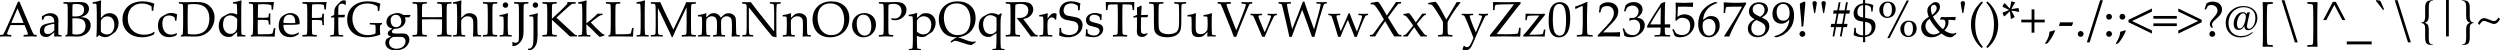
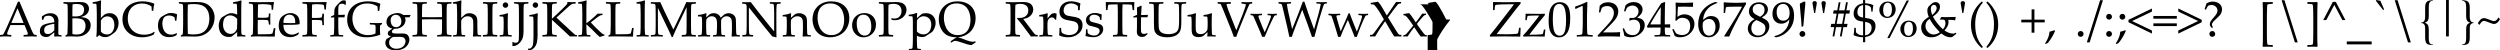
<svg xmlns="http://www.w3.org/2000/svg" width="602.555mm" height="12.146mm" version="1.1" viewBox="0 0 602.555 12.146" id="svg6">
  <defs id="defs10" />
  <g aria-label="AaBbCcDdEeFfGgHhIiJjKkLlMmNnOoPpQqRrSsTtUuVvWwXxYyZz0123456789!&quot;#$%&amp;'()*+,-./:;&lt;=&gt;?@[\]^_`\{|}~" id="text4" style="font-size:12px;line-height:1.25;font-family:'Palatino Linotype';fill:#000000" transform="translate(-10.788,-19.955)">
    <path d="m 10.841,28.773 -0.053,-0.047 v -0.305 l 0.053,-0.047 q 0.428,-0.006 0.551,-0.041 0.123,-0.041 0.217,-0.152 0.1,-0.117 0.393,-0.75 l 0.615,-1.336 1.594,-3.609 q 0.451,-1.061 0.896,-2.121 h 0.381 l 2.502,5.883 0.334,0.785 q 0.146,0.334 0.334,0.727 0.193,0.393 0.264,0.463 0.076,0.07 0.182,0.111 0.111,0.035 0.486,0.041 l 0.047,0.047 v 0.305 l -0.047,0.047 q -0.621,-0.053 -1.119,-0.053 -0.973,0.029 -1.945,0.053 l -0.047,-0.047 v -0.305 l 0.047,-0.047 q 0.656,-0.012 0.82,-0.053 0.164,-0.047 0.164,-0.205 0,-0.129 -0.082,-0.34 L 16.706,25.99 h -3.393 l -0.639,1.5 q -0.17,0.404 -0.17,0.592 0,0.146 0.158,0.217 0.158,0.07 0.797,0.076 l 0.053,0.047 v 0.305 l -0.047,0.047 q -0.756,-0.047 -1.324,-0.047 -0.645,0 -1.301,0.047 z m 2.672,-3.287 h 2.965 l -1.471,-3.533 z m 1.775,-5.473 z m -0.135,9.064 z" id="path14" />
    <path d="m 21.16,24.754 -0.229,-0.059 -0.047,-0.059 v -0.727 q 1.043,-0.773 2.027,-0.773 0.674,0 1.119,0.252 0.445,0.252 0.645,0.633 0.199,0.375 0.199,0.879 l -0.029,1.178 v 1.746 q 0,0.357 0.047,0.434 0.053,0.076 0.117,0.105 0.064,0.023 0.24,0.041 l 0.334,0.029 0.047,0.053 v 0.234 l -0.047,0.047 q -0.428,-0.035 -0.797,-0.035 -0.352,0 -0.844,0.035 l -0.088,-0.082 0.023,-0.943 -1.277,0.996 q -0.322,0.135 -0.703,0.135 -0.469,0 -0.809,-0.17 -0.334,-0.17 -0.516,-0.475 -0.176,-0.305 -0.176,-0.738 0,-0.861 0.539,-1.342 0.539,-0.486 2.941,-0.826 0,-0.867 -0.387,-1.219 -0.387,-0.357 -1.037,-0.357 -0.34,0 -0.621,0.1 -0.275,0.1 -0.316,0.164 -0.041,0.059 -0.316,0.715 z m 2.719,0.926 q -1.641,0.275 -2.045,0.592 -0.404,0.316 -0.404,0.979 0,0.914 0.908,0.914 0.779,0 1.541,-0.902 z m -0.996,-2.906 z m -0.123,6.305 z" id="path16" />
    <path d="m 26.128,20.822 -0.047,-0.041 v -0.293 l 0.047,-0.041 q 1.002,0.047 1.547,0.047 0.205,0 1.623,-0.047 0.457,-0.012 0.662,-0.012 0.791,0 1.254,0.158 0.463,0.158 0.744,0.562 0.281,0.398 0.281,0.908 0,0.65 -0.469,1.207 -0.469,0.557 -1.523,0.797 0.633,0.059 1.043,0.17 0.41,0.111 0.709,0.346 0.299,0.229 0.469,0.598 0.176,0.369 0.176,0.855 0,0.381 -0.117,0.773 -0.117,0.393 -0.434,0.779 -0.311,0.387 -0.756,0.662 -0.445,0.275 -0.914,0.398 -0.463,0.123 -1.154,0.123 -0.141,0 -0.844,-0.029 -0.779,-0.018 -0.844,-0.018 -0.398,0 -0.979,0.047 l -0.047,-0.047 v -0.193 l 0.047,-0.059 q 0.34,-0.152 0.393,-0.211 0.053,-0.059 0.082,-1.037 0.035,-0.979 0.035,-1.494 v -2.15 l -0.006,-1.33 q 0,-0.434 -0.012,-0.703 -0.012,-0.275 -0.035,-0.393 -0.018,-0.117 -0.064,-0.164 -0.047,-0.047 -0.135,-0.076 -0.082,-0.035 -0.287,-0.059 z m 2.104,3.076 q 0.293,0.023 0.662,0.023 1.213,0 1.688,-0.434 0.475,-0.434 0.475,-1.189 0,-0.439 -0.182,-0.744 -0.182,-0.311 -0.574,-0.475 -0.387,-0.164 -1.055,-0.164 -0.545,0 -0.961,0.088 -0.053,0.527 -0.053,1.84 z m 0.012,4.271 q 0.451,0.105 0.926,0.105 0.838,0 1.312,-0.27 0.475,-0.27 0.697,-0.744 0.229,-0.48 0.229,-1.043 0,-0.844 -0.48,-1.348 -0.475,-0.51 -2.062,-0.51 -0.264,0 -0.633,0.023 v 1.998 z" id="path18" />
    <path d="m 33.171,20.834 -0.053,-0.053 v -0.246 l 0.047,-0.053 q 1.119,-0.129 1.887,-0.434 l 0.111,0.07 q -0.064,0.674 -0.064,2.701 v 1.494 q 0.111,-0.146 0.416,-0.445 0.305,-0.305 0.492,-0.428 0.193,-0.123 0.521,-0.217 0.334,-0.094 0.697,-0.094 0.662,0 1.16,0.328 0.504,0.328 0.744,0.879 0.246,0.545 0.246,1.166 0,0.592 -0.205,1.125 -0.199,0.533 -0.475,0.879 -0.164,0.199 -0.58,0.504 -0.814,0.592 -1.148,0.738 -0.328,0.152 -0.855,0.152 -0.41,0 -0.744,-0.117 -0.334,-0.111 -0.691,-0.357 l -0.475,0.445 -0.193,-0.076 q 0.111,-1.066 0.111,-2.426 v -3.105 l -0.023,-1.125 q -0.018,-0.645 -0.041,-0.902 -0.018,-0.264 -0.053,-0.311 -0.035,-0.047 -0.123,-0.07 -0.082,-0.023 -0.709,-0.023 z m 1.928,4.184 v 2.197 q 0,0.275 0.023,0.363 0.029,0.082 0.234,0.258 0.211,0.17 0.539,0.299 0.328,0.123 0.68,0.123 0.832,0 1.301,-0.645 0.475,-0.645 0.475,-1.635 0,-0.621 -0.199,-1.096 -0.193,-0.48 -0.586,-0.732 -0.393,-0.252 -0.885,-0.252 -0.58,0 -1.025,0.346 -0.439,0.34 -0.557,0.773 z" id="path20" />
    <path d="m 48.06,27.736 -0.223,0.545 q -1.301,0.662 -2.777,0.662 -2.115,0 -3.439,-1.201 -1.318,-1.201 -1.318,-3.141 0,-1.336 0.656,-2.332 0.662,-1.002 1.74,-1.494 1.084,-0.498 2.432,-0.498 0.779,0 1.541,0.164 0.762,0.164 1.271,0.393 l 0.041,0.059 q -0.135,0.328 -0.252,1.623 l -0.041,0.047 h -0.275 l -0.047,-0.047 -0.059,-0.996 q -0.428,-0.34 -1.037,-0.527 -0.604,-0.193 -1.26,-0.193 -0.99,0 -1.775,0.428 -0.785,0.422 -1.219,1.23 -0.434,0.803 -0.434,1.969 0,1.172 0.51,2.057 0.51,0.885 1.389,1.359 0.885,0.475 2.062,0.475 0.521,0 1.002,-0.1 0.48,-0.1 0.797,-0.246 0.322,-0.146 0.615,-0.357 z" id="path22" />
    <path d="m 53.48,28.099 -0.234,0.393 q -0.756,0.416 -1.688,0.416 -1.289,0 -1.992,-0.768 -0.703,-0.768 -0.703,-1.98 0,-0.551 0.117,-0.979 0.123,-0.434 0.305,-0.715 0.188,-0.281 0.41,-0.445 0.223,-0.164 0.75,-0.457 0.533,-0.293 0.803,-0.381 0.27,-0.094 0.744,-0.094 0.908,0 1.488,0.346 -0.111,0.662 -0.17,1.477 l -0.053,0.047 h -0.24 l -0.053,-0.053 q -0.023,-0.492 -0.064,-0.662 -0.041,-0.17 -0.469,-0.363 -0.422,-0.193 -0.902,-0.193 -0.48,0 -0.855,0.205 -0.375,0.199 -0.568,0.662 -0.188,0.457 -0.188,1.096 0,0.539 0.152,1.055 0.152,0.51 0.398,0.85 0.252,0.334 0.662,0.539 0.41,0.205 0.914,0.205 0.316,0 0.615,-0.082 0.305,-0.082 0.697,-0.27 z" id="path24" />
    <path d="m 53.896,20.488 0.047,-0.041 q 1.014,0.047 1.383,0.047 l 2.742,-0.059 q 1.172,0 1.922,0.223 0.75,0.217 1.33,0.762 0.586,0.539 0.885,1.26 0.305,0.715 0.305,1.529 0,0.791 -0.275,1.564 -0.275,0.773 -0.785,1.389 -0.504,0.609 -1.154,0.984 -0.645,0.375 -1.295,0.504 -0.65,0.123 -1.33,0.123 -0.457,0 -1.723,-0.035 -0.416,-0.012 -0.551,-0.012 -0.404,0 -0.979,0.047 l -0.047,-0.047 v -0.193 l 0.047,-0.059 q 0.346,-0.176 0.393,-0.217 0.053,-0.047 0.082,-1.025 0.035,-0.984 0.035,-1.5 v -2.15 l -0.006,-1.33 q 0,-0.434 -0.012,-0.703 -0.012,-0.275 -0.041,-0.393 -0.029,-0.117 -0.07,-0.164 -0.035,-0.047 -0.123,-0.076 -0.082,-0.035 -0.287,-0.059 l -0.445,-0.035 -0.047,-0.041 z m 2.168,7.646 q 0.598,0.117 1.377,0.117 1.365,0 2.18,-0.457 0.82,-0.457 1.225,-1.354 0.404,-0.896 0.404,-2.021 0,-1.658 -0.885,-2.572 -0.885,-0.914 -2.789,-0.914 -0.785,0 -1.512,0.117 -0.047,0.961 -0.047,2.168 v 1.84 l 0.012,1.723 q 0,0.504 0.035,1.354 z" id="path26" />
    <path d="m 66.951,20.781 v -0.246 l 0.047,-0.053 q 1.119,-0.129 1.887,-0.434 l 0.111,0.07 q -0.064,0.674 -0.064,2.701 v 3.838 q 0,0.592 0.018,1.037 0.023,0.439 0.076,0.521 0.053,0.082 0.17,0.135 0.123,0.053 0.686,0.1 l 0.053,0.047 v 0.223 l -0.053,0.053 q -0.633,-0.041 -0.984,-0.041 -0.316,0 -0.902,0.041 l -0.064,-0.064 q 0.018,-0.574 0.018,-0.803 0,-0.029 0.006,-0.223 -0.322,0.234 -0.645,0.521 -0.475,0.422 -0.621,0.527 -0.27,0.135 -0.768,0.135 -0.809,0 -1.377,-0.398 -0.562,-0.398 -0.803,-1.014 -0.24,-0.621 -0.24,-1.271 0,-0.662 0.246,-1.271 0.252,-0.615 0.709,-0.896 0.463,-0.281 1.002,-0.58 0.545,-0.305 1.078,-0.305 0.744,0 1.418,0.369 l -0.023,-1.307 q -0.012,-0.68 -0.035,-0.943 -0.023,-0.27 -0.059,-0.316 -0.035,-0.053 -0.123,-0.076 -0.082,-0.023 -0.709,-0.023 z m 1.002,3.721 q -0.363,-0.41 -0.809,-0.627 -0.439,-0.217 -0.885,-0.217 -0.492,0 -0.92,0.27 -0.422,0.264 -0.609,0.791 -0.188,0.521 -0.188,1.137 0,1.025 0.516,1.646 0.521,0.621 1.307,0.621 0.428,0 0.756,-0.193 0.334,-0.199 0.545,-0.533 0.217,-0.334 0.252,-0.668 0.035,-0.334 0.035,-1.225 z" id="path28" />
    <path d="m 70.765,20.488 0.047,-0.041 q 2.01,0.035 2.572,0.035 1.922,0 3.422,-0.035 l 0.029,0.041 q -0.146,0.562 -0.217,1.764 l -0.035,0.047 h -0.287 l -0.053,-0.047 q 0.006,-0.053 0.006,-0.094 0,-0.498 -0.076,-0.949 -0.369,-0.164 -1.025,-0.211 -0.65,-0.053 -0.979,-0.053 -0.463,0 -1.184,0.064 l -0.023,0.938 -0.018,1.072 -0.018,1.189 q 0.633,0.035 1.166,0.035 0.539,0 0.902,-0.035 0.363,-0.035 0.422,-0.07 0.064,-0.041 0.094,-0.146 0.035,-0.111 0.059,-0.387 l 0.023,-0.363 0.047,-0.047 h 0.27 l 0.047,0.047 q -0.012,0.639 -0.029,1.283 l 0.029,1.318 -0.047,0.047 h -0.27 l -0.047,-0.047 -0.041,-0.352 q -0.053,-0.41 -0.076,-0.486 -0.023,-0.082 -0.111,-0.141 -0.082,-0.059 -0.434,-0.094 -0.352,-0.035 -0.967,-0.035 -0.34,0 -1.037,0.029 -0.029,0.492 -0.029,1.641 0,1.23 0.029,1.811 h 1.078 q 1.424,0 1.781,-0.035 0.357,-0.035 0.68,-0.17 0.053,-0.135 0.17,-0.621 0.123,-0.492 0.141,-0.615 l 0.059,-0.041 h 0.281 l 0.047,0.041 q -0.053,0.252 -0.105,0.879 -0.047,0.627 -0.047,1.072 l -0.041,0.047 q -1.119,-0.035 -2.93,-0.035 l -1.594,-0.012 q -0.557,0 -1.16,0.047 l -0.047,-0.047 v -0.193 l 0.047,-0.059 q 0.346,-0.176 0.393,-0.217 0.053,-0.047 0.082,-1.025 0.035,-0.984 0.035,-1.5 V 23.582 l -0.006,-1.33 q 0,-0.434 -0.012,-0.703 -0.012,-0.275 -0.041,-0.393 -0.029,-0.117 -0.07,-0.164 -0.035,-0.047 -0.123,-0.076 -0.082,-0.035 -0.287,-0.059 l -0.445,-0.035 -0.047,-0.041 z m 3.346,-0.475 z m -0.023,9.064 z" id="path30" />
    <path d="m 82.847,27.865 -0.188,0.422 q -0.609,0.393 -1.09,0.51 -0.475,0.117 -0.85,0.117 -0.703,0 -1.336,-0.275 -0.627,-0.275 -1.025,-0.932 -0.393,-0.656 -0.393,-1.582 0,-0.615 0.152,-1.107 0.152,-0.498 0.316,-0.738 0.17,-0.24 0.568,-0.533 0.398,-0.293 0.844,-0.469 0.445,-0.176 0.961,-0.176 0.703,0 1.236,0.334 0.539,0.328 0.756,0.844 0.217,0.516 0.217,1.096 0,0.182 -0.018,0.352 l -0.064,0.064 q -0.398,0.088 -1.072,0.117 -0.674,0.029 -0.891,0.029 h -1.881 q 0.012,1.213 0.609,1.787 0.598,0.574 1.465,0.574 0.41,0 0.785,-0.141 0.381,-0.141 0.803,-0.393 z m -3.756,-2.396 q 0.105,0.018 0.809,0.041 0.709,0.023 1.049,0.023 0.814,0 0.99,-0.029 0.006,-0.141 0.006,-0.217 0,-0.908 -0.369,-1.348 -0.369,-0.445 -1.008,-0.445 -0.697,0 -1.09,0.498 -0.387,0.498 -0.387,1.477 z m 1.635,-2.695 z m -0.07,6.305 z" id="path32" />
    <path d="m 85.97,24.777 v 1.189 l 0.006,1.143 q 0.006,0.639 0.035,0.85 0.029,0.205 0.082,0.27 0.059,0.059 0.217,0.105 0.158,0.041 0.779,0.064 l 0.047,0.035 v 0.293 l -0.047,0.047 q -1.488,-0.047 -1.682,-0.047 -0.188,0 -1.676,0.047 l -0.047,-0.047 v -0.293 l 0.047,-0.035 q 0.551,-0.023 0.727,-0.059 0.182,-0.035 0.24,-0.094 0.064,-0.059 0.1,-0.234 0.041,-0.176 0.047,-0.797 l 0.006,-1.248 v -2.713 l -0.012,-1.143 q -0.006,-0.668 -0.035,-0.861 -0.023,-0.193 -0.082,-0.258 -0.053,-0.064 -0.211,-0.105 -0.158,-0.041 -0.779,-0.064 l -0.047,-0.041 v -0.293 l 0.047,-0.041 q 2.484,0.035 2.9,0.035 1.395,0 2.859,-0.035 l 0.047,0.041 q -0.094,0.293 -0.123,0.668 -0.029,0.369 -0.064,1.049 l -0.047,0.047 h -0.275 l -0.041,-0.047 q -0.012,-0.041 -0.053,-0.451 -0.029,-0.322 -0.094,-0.592 -0.609,-0.205 -1.682,-0.205 -0.48,0 -1.125,0.07 -0.064,0.457 -0.064,2.227 V 24.267 q 0.744,0.012 1.014,0.012 0.498,0 0.855,-0.035 0.357,-0.041 0.428,-0.076 0.07,-0.035 0.105,-0.129 0.041,-0.1 0.076,-0.428 l 0.035,-0.316 0.041,-0.047 h 0.299 l 0.047,0.053 -0.041,1.283 q 0,0.223 0.018,0.645 0.023,0.48 0.023,0.744 l -0.053,0.047 h -0.293 l -0.041,-0.047 -0.023,-0.498 q -0.018,-0.293 -0.059,-0.428 -0.041,-0.135 -0.135,-0.176 -0.094,-0.041 -0.416,-0.076 -0.322,-0.035 -0.99,-0.035 -0.592,0 -0.891,0.018 z" id="path34" />
    <path d="m 93.464,28.427 0.047,0.047 v 0.246 l -0.047,0.053 q -0.182,0 -0.686,-0.023 -0.457,-0.023 -0.943,-0.023 -0.633,0 -1.412,0.047 l -0.047,-0.053 v -0.246 l 0.047,-0.047 q 0.568,-0.035 0.645,-0.053 0.076,-0.018 0.129,-0.07 0.053,-0.059 0.07,-0.17 0.023,-0.117 0.047,-0.756 0.029,-0.645 0.029,-0.973 v -2.262 l -0.756,0.041 -0.053,-0.047 V 23.992 l 0.041,-0.059 0.768,-0.393 v -0.352 q 0,-0.586 0.053,-0.885 0.053,-0.305 0.193,-0.557 0.146,-0.258 0.504,-0.645 0.357,-0.393 0.627,-0.639 0.27,-0.252 0.469,-0.334 0.199,-0.088 0.469,-0.088 0.223,0 0.48,0.088 l -0.006,0.961 -0.135,0.053 q -0.328,-0.293 -0.762,-0.293 -0.305,0 -0.527,0.129 -0.223,0.123 -0.305,0.41 -0.082,0.281 -0.082,0.938 v 1.213 h 0.627 q 0.486,0 0.92,-0.035 l 0.053,0.064 -0.105,0.516 -0.053,0.059 q -0.176,-0.006 -0.229,-0.006 l -0.762,-0.006 h -0.451 v 2.361 q 0,0.188 0.023,0.861 0.029,0.668 0.053,0.785 0.023,0.117 0.076,0.17 0.059,0.053 0.182,0.076 0.129,0.023 0.809,0.041 z" id="path36" />
    <path d="m 102.863,25.533 v 0.176 l -0.023,0.07 -0.287,0.17 q -0.105,0.064 -0.123,0.1 -0.018,0.035 -0.047,0.352 -0.023,0.311 -0.023,0.762 0,0.51 0.065,1.107 l -0.035,0.059 q -1.605,0.615 -3.299,0.615 -1.301,0 -2.35,-0.492 -1.049,-0.492 -1.664,-1.459 -0.615,-0.967 -0.615,-2.297 0,-2.027 1.383,-3.223 1.389,-1.195 3.621,-1.195 1.641,0 2.947,0.557 l 0.041,0.064 q -0.105,0.393 -0.246,1.646 l -0.047,0.041 H 101.89 l -0.047,-0.047 -0.029,-0.621 q -0.018,-0.305 -0.041,-0.357 -0.018,-0.053 -0.123,-0.135 -0.105,-0.088 -0.545,-0.27 -0.434,-0.188 -0.873,-0.27 -0.439,-0.088 -0.943,-0.088 -1.072,0 -1.898,0.445 -0.826,0.445 -1.248,1.301 -0.416,0.85 -0.416,1.893 0,1.078 0.451,2.01 0.451,0.926 1.295,1.447 0.844,0.521 1.963,0.521 0.486,0 0.99,-0.094 0.51,-0.1 0.838,-0.275 0.053,-0.188 0.053,-0.756 v -0.65 q 0,-0.463 -0.059,-0.574 -0.059,-0.117 -0.293,-0.164 -0.229,-0.047 -0.996,-0.059 l -0.053,-0.053 v -0.258 l 0.053,-0.053 0.357,0.012 q 0.92,0.029 1.5,0.029 0.334,0 0.979,-0.035 z" id="path38" />
    <path d="m 109.706,23.547 0.047,0.105 q -0.24,0.369 -0.299,0.48 h -1.09 q 0.164,0.322 0.164,0.674 0,0.416 -0.193,0.809 -0.188,0.393 -0.527,0.668 -0.34,0.275 -0.773,0.439 -0.428,0.164 -0.979,0.164 h -0.27 q -0.346,0.275 -0.445,0.41 -0.1,0.135 -0.1,0.275 0,0.258 0.234,0.363 0.24,0.105 0.984,0.105 l 1.312,-0.018 q 0.621,0 0.949,0.146 0.334,0.146 0.539,0.527 0.205,0.375 0.205,0.797 0,0.645 -0.422,1.283 -0.416,0.645 -1.207,0.979 -0.791,0.334 -1.688,0.334 -0.51,0 -0.961,-0.111 -0.445,-0.111 -0.785,-0.34 -0.334,-0.223 -0.539,-0.586 -0.205,-0.363 -0.205,-0.756 0,-0.217 0.065,-0.457 0.064,-0.234 0.246,-0.51 l 1.061,-0.592 q -0.51,-0.158 -0.645,-0.311 -0.129,-0.158 -0.129,-0.375 0,-0.223 0.146,-0.527 l 0.943,-0.68 q -0.832,-0.217 -1.125,-0.65 -0.287,-0.434 -0.287,-0.949 0,-0.475 0.205,-0.902 0.205,-0.434 0.615,-0.691 0.416,-0.258 0.926,-0.404 0.516,-0.152 0.938,-0.152 0.732,0 1.395,0.475 1.061,0 1.693,-0.023 z m -4.764,1.359 q 0,0.357 0.141,0.768 0.141,0.41 0.451,0.621 0.316,0.211 0.709,0.211 0.521,0 0.896,-0.34 0.381,-0.34 0.381,-1.061 0,-0.609 -0.346,-1.096 -0.346,-0.486 -0.979,-0.486 -0.533,0 -0.896,0.352 -0.357,0.346 -0.357,1.031 z m 1.717,3.932 q -0.943,0 -1.09,0.023 -0.141,0.023 -0.404,0.199 -0.264,0.176 -0.434,0.475 -0.164,0.305 -0.164,0.68 0,0.662 0.492,1.078 0.492,0.416 1.312,0.416 0.615,0 1.137,-0.258 0.521,-0.258 0.768,-0.691 0.252,-0.434 0.252,-0.832 0,-0.398 -0.211,-0.686 -0.205,-0.281 -0.539,-0.346 -0.328,-0.059 -1.119,-0.059 z" id="path40" />
    <path d="m 110.263,20.447 q 1.494,0.047 1.676,0.047 0.193,0 1.682,-0.047 l 0.047,0.041 v 0.293 l -0.047,0.041 q -0.404,0.012 -0.627,0.035 -0.217,0.023 -0.316,0.088 -0.1,0.064 -0.135,0.305 -0.029,0.234 -0.029,0.656 l -0.012,1.348 v 0.82 q 1.283,0.035 2.432,0.035 1.57,0 2.391,-0.035 v -0.82 l -0.012,-1.143 q -0.006,-0.668 -0.035,-0.861 -0.029,-0.193 -0.082,-0.258 -0.053,-0.064 -0.211,-0.105 -0.158,-0.041 -0.785,-0.064 l -0.041,-0.041 v -0.293 l 0.041,-0.041 q 1.5,0.047 1.682,0.047 0.199,0 1.682,-0.047 l 0.047,0.041 v 0.293 l -0.047,0.041 q -0.41,0.012 -0.633,0.035 -0.217,0.023 -0.316,0.088 -0.1,0.064 -0.129,0.305 -0.029,0.234 -0.035,0.656 l -0.012,1.348 v 2.713 l 0.012,1.143 q 0.006,0.662 0.035,0.855 0.029,0.193 0.082,0.258 0.059,0.064 0.211,0.111 0.158,0.041 0.785,0.064 l 0.047,0.035 v 0.293 l -0.047,0.047 q -1.5,-0.047 -1.682,-0.047 -0.188,0 -1.682,0.047 l -0.041,-0.047 V 28.433 l 0.041,-0.035 q 0.551,-0.023 0.732,-0.059 0.182,-0.035 0.24,-0.088 0.059,-0.059 0.1,-0.24 0.041,-0.182 0.041,-0.809 l 0.012,-1.236 v -1.336 q -1.734,-0.035 -2.432,-0.035 -0.715,0 -2.391,0.035 v 1.336 l 0.006,1.143 q 0.006,0.662 0.035,0.855 0.029,0.193 0.082,0.258 0.059,0.064 0.217,0.111 0.158,0.041 0.779,0.064 l 0.047,0.035 v 0.293 l -0.047,0.047 q -1.494,-0.047 -1.682,-0.047 -0.182,0 -1.676,0.047 l -0.047,-0.047 V 28.433 l 0.047,-0.035 q 0.545,-0.023 0.727,-0.059 0.182,-0.035 0.24,-0.088 0.064,-0.059 0.1,-0.24 0.041,-0.182 0.047,-0.809 l 0.006,-1.236 v -2.713 l -0.012,-1.143 q -0.006,-0.668 -0.035,-0.861 -0.023,-0.193 -0.082,-0.258 -0.053,-0.064 -0.211,-0.105 -0.158,-0.041 -0.779,-0.064 l -0.047,-0.041 v -0.293 z" id="path42" />
    <path d="m 121.894,20.048 0.111,0.07 q -0.065,0.674 -0.065,2.701 v 1.447 q 0.492,-0.404 0.914,-0.803 0.123,-0.111 0.234,-0.164 0.111,-0.053 0.357,-0.111 0.252,-0.059 0.516,-0.059 0.445,0 0.861,0.182 0.422,0.182 0.633,0.434 0.217,0.246 0.299,0.586 0.082,0.34 0.082,0.838 v 1.031 q 0,0.1 0.029,1.459 0.018,0.557 0.123,0.662 0.111,0.105 0.727,0.105 l 0.047,0.047 v 0.252 l -0.047,0.047 q -0.744,-0.047 -1.008,-0.047 -0.135,0 -0.855,0.047 l -0.07,-0.064 q 0.076,-0.762 0.076,-1.986 v -0.768 q 0,-0.691 -0.035,-0.996 -0.029,-0.305 -0.193,-0.551 -0.164,-0.252 -0.439,-0.387 -0.27,-0.141 -0.656,-0.141 -0.398,0 -0.668,0.111 -0.264,0.105 -0.539,0.363 -0.275,0.258 -0.334,0.434 -0.053,0.17 -0.053,0.662 v 1.043 q 0,0.129 0.023,0.832 0.023,0.697 0.047,0.814 0.029,0.117 0.082,0.17 0.053,0.053 0.129,0.07 0.076,0.012 0.633,0.047 l 0.053,0.047 v 0.246 l -0.047,0.053 q -0.732,-0.047 -1.412,-0.047 -0.674,0 -1.406,0.047 l -0.053,-0.053 v -0.246 l 0.053,-0.047 q 0.568,-0.035 0.639,-0.053 0.076,-0.018 0.129,-0.07 0.059,-0.059 0.076,-0.17 0.023,-0.117 0.047,-0.756 0.029,-0.645 0.029,-0.973 V 23.371 l -0.023,-1.242 q -0.018,-0.65 -0.041,-0.902 -0.018,-0.252 -0.053,-0.299 -0.035,-0.047 -0.123,-0.07 -0.088,-0.023 -0.709,-0.023 l -0.053,-0.053 v -0.246 l 0.047,-0.053 q 1.119,-0.129 1.887,-0.434 z" id="path44" />
    <path d="m 127.232,20.447 0.732,0.023 q 0.721,0.023 0.943,0.023 0.199,0 1.682,-0.047 l 0.047,0.041 v 0.293 l -0.047,0.041 q -0.404,0.012 -0.627,0.035 -0.217,0.023 -0.316,0.088 -0.1,0.064 -0.135,0.305 -0.029,0.234 -0.029,0.656 l -0.012,1.348 v 2.713 l 0.006,1.143 q 0.006,0.662 0.035,0.855 0.029,0.193 0.082,0.258 0.059,0.064 0.217,0.111 0.158,0.041 0.779,0.064 l 0.047,0.035 v 0.293 l -0.047,0.047 q -0.029,0 -1.031,-0.035 -0.416,-0.012 -0.65,-0.012 -0.182,0 -1.676,0.047 l -0.047,-0.047 V 28.433 l 0.047,-0.035 q 0.545,-0.023 0.727,-0.059 0.182,-0.035 0.24,-0.088 0.065,-0.059 0.1,-0.24 0.041,-0.182 0.047,-0.809 l 0.006,-1.236 v -2.713 l -0.012,-1.143 q -0.006,-0.668 -0.035,-0.861 -0.023,-0.193 -0.082,-0.258 -0.053,-0.064 -0.211,-0.105 -0.158,-0.041 -0.779,-0.064 l -0.047,-0.041 v -0.293 z m 1.758,-0.434 z m -0.082,9.064 z" id="path46" />
    <path d="m 132.617,20.523 q 0.275,0 0.469,0.193 0.193,0.193 0.193,0.469 0,0.27 -0.193,0.463 -0.193,0.193 -0.469,0.193 -0.27,0 -0.469,-0.188 -0.193,-0.193 -0.193,-0.469 0,-0.275 0.193,-0.469 0.199,-0.193 0.469,-0.193 z m 0.498,2.619 0.111,0.076 q -0.064,0.768 -0.064,1.951 v 1.324 q 0,0.129 0.023,0.832 0.023,0.697 0.047,0.814 0.029,0.117 0.082,0.17 0.053,0.053 0.129,0.07 0.076,0.012 0.633,0.047 l 0.053,0.047 v 0.246 l -0.047,0.053 q -0.732,-0.047 -1.412,-0.047 -0.674,0 -1.406,0.047 l -0.053,-0.053 v -0.246 l 0.053,-0.047 q 0.568,-0.035 0.639,-0.053 0.076,-0.018 0.129,-0.07 0.059,-0.059 0.076,-0.17 0.023,-0.117 0.047,-0.756 0.029,-0.645 0.029,-0.973 v -1.154 q 0,-0.234 -0.023,-0.639 -0.023,-0.404 -0.041,-0.498 -0.012,-0.094 -0.088,-0.135 -0.076,-0.047 -0.305,-0.047 l -0.492,-0.006 -0.053,-0.047 v -0.252 l 0.047,-0.047 q 1.119,-0.135 1.887,-0.439 z m -0.457,5.936 z" id="path48" />
    <path d="m 138.142,20.488 v 0.293 l -0.041,0.041 q -0.41,0.012 -0.633,0.035 -0.217,0.023 -0.316,0.088 -0.1,0.064 -0.135,0.305 -0.029,0.234 -0.029,0.656 l -0.012,1.348 v 4.207 q 0,0.926 -0.164,1.512 -0.164,0.592 -0.574,1.09 -0.41,0.504 -0.85,0.744 -0.434,0.246 -0.861,0.246 -0.123,0 -0.246,-0.029 0.012,-0.234 0.018,-0.469 0,-0.146 -0.018,-0.434 l 0.111,-0.076 q 0.299,0.223 0.627,0.223 0.287,0 0.469,-0.111 0.188,-0.105 0.264,-0.293 0.076,-0.182 0.094,-0.674 0.018,-0.492 0.018,-0.844 v -5.092 l -0.012,-1.143 q -0.006,-0.668 -0.035,-0.861 -0.029,-0.193 -0.088,-0.258 -0.053,-0.064 -0.211,-0.105 -0.152,-0.041 -0.779,-0.064 l -0.041,-0.041 v -0.293 l 0.041,-0.041 q 1.482,0.047 1.682,0.047 0.205,0 1.682,-0.047 z" id="path50" />
    <path d="m 139.835,20.523 q 0.27,0 0.463,0.193 0.193,0.188 0.193,0.469 0,0.27 -0.193,0.463 -0.193,0.193 -0.463,0.193 -0.275,0 -0.469,-0.193 -0.193,-0.193 -0.193,-0.463 0,-0.275 0.193,-0.469 0.193,-0.193 0.469,-0.193 z m -1.471,3.105 0.053,-0.047 q 1.113,-0.135 1.887,-0.439 l 0.105,0.076 q -0.065,0.768 -0.065,2.15 v 1.078 l 0.018,1.869 q 0,0.967 -0.158,1.787 -0.158,0.82 -0.709,1.4 -0.551,0.586 -1.271,0.586 -0.041,0 -0.123,-0.006 l -0.059,-0.334 0.053,-0.076 q 0.129,0.012 0.205,0.012 0.193,0 0.381,-0.111 0.188,-0.105 0.34,-0.334 0.152,-0.229 0.223,-0.568 0.07,-0.334 0.094,-1.055 0.029,-0.715 0.029,-0.955 v -3.41 q 0,-0.234 -0.023,-0.633 -0.018,-0.404 -0.035,-0.504 -0.018,-0.1 -0.1,-0.141 -0.076,-0.041 -0.293,-0.041 l -0.498,-0.006 -0.053,-0.047 z" id="path52" />
    <path d="m 143.808,24.484 q 1.471,-1.33 2.121,-1.98 0.656,-0.656 1.078,-1.078 0.428,-0.428 0.51,-0.551 v -0.381 l 0.059,-0.047 q 0.445,0.023 0.973,0.023 0.117,0 0.926,-0.018 l 0.059,0.053 v 0.275 l -0.047,0.047 q -0.545,0 -0.744,0.064 -0.199,0.059 -0.586,0.375 -0.381,0.311 -0.879,0.768 l -2.373,2.168 3.527,3.264 q 0.85,0.791 0.949,0.861 0.105,0.07 0.428,0.082 l 0.041,0.047 v 0.246 l -0.041,0.047 q -0.34,-0.023 -0.703,-0.023 -0.217,0 -0.949,0.023 -0.533,-0.504 -0.938,-0.891 -0.398,-0.387 -3.41,-3.141 v 1.248 l 0.006,1.143 q 0.006,0.662 0.035,0.855 0.029,0.193 0.082,0.258 0.059,0.064 0.217,0.111 0.158,0.041 0.779,0.064 l 0.047,0.035 v 0.293 l -0.047,0.047 q -0.029,0 -1.031,-0.035 -0.416,-0.012 -0.65,-0.012 -0.182,0 -1.676,0.047 l -0.047,-0.047 V 28.433 l 0.047,-0.035 q 0.545,-0.023 0.727,-0.059 0.182,-0.035 0.24,-0.088 0.064,-0.059 0.1,-0.24 0.041,-0.182 0.047,-0.809 l 0.006,-1.236 v -2.713 l -0.012,-1.143 q -0.006,-0.668 -0.035,-0.861 -0.023,-0.193 -0.082,-0.258 -0.053,-0.064 -0.211,-0.105 -0.158,-0.041 -0.779,-0.064 l -0.047,-0.041 v -0.293 l 0.047,-0.041 0.732,0.023 q 0.721,0.023 0.943,0.023 0.199,0 1.682,-0.047 l 0.047,0.041 v 0.293 l -0.047,0.041 q -0.404,0.012 -0.627,0.035 -0.217,0.023 -0.316,0.088 -0.1,0.064 -0.135,0.305 -0.029,0.234 -0.029,0.656 l -0.012,1.348 z" id="path54" />
    <path d="m 152.07,20.048 0.111,0.07 q -0.065,0.674 -0.065,2.701 v 2.748 q 0.199,-0.117 0.785,-0.586 0.586,-0.475 1.236,-1.078 0.656,-0.609 0.674,-0.662 0.498,0.018 0.598,0.018 0.135,0 0.545,-0.018 l 0.053,0.053 v 0.229 l -0.047,0.053 q -0.293,0.018 -0.451,0.076 -0.152,0.059 -0.633,0.387 -0.475,0.328 -1.125,0.861 l -0.568,0.463 q 0.311,0.363 1.084,1.143 0.779,0.773 1.26,1.201 0.48,0.428 0.627,0.492 0.146,0.059 0.311,0.059 v 0.252 q -0.217,0.041 -1.119,0.357 -0.609,-0.527 -0.773,-0.697 l -0.434,-0.445 -0.516,-0.521 q -0.24,-0.24 -0.645,-0.609 l -0.861,-0.797 v 0.697 q 0,0.129 0.023,0.832 0.023,0.697 0.047,0.814 0.029,0.117 0.082,0.17 0.053,0.053 0.129,0.07 0.076,0.012 0.633,0.047 l 0.053,0.047 v 0.246 l -0.047,0.053 q -0.732,-0.047 -1.412,-0.047 -0.674,0 -1.406,0.047 l -0.053,-0.053 v -0.246 l 0.053,-0.047 q 0.568,-0.035 0.639,-0.053 0.076,-0.018 0.129,-0.07 0.059,-0.059 0.076,-0.17 0.023,-0.117 0.047,-0.756 0.029,-0.645 0.029,-0.973 V 23.371 l -0.023,-1.242 q -0.018,-0.65 -0.041,-0.902 -0.018,-0.252 -0.053,-0.299 -0.035,-0.047 -0.123,-0.07 -0.088,-0.023 -0.709,-0.023 l -0.053,-0.053 v -0.246 l 0.047,-0.053 q 1.119,-0.129 1.887,-0.434 z" id="path56" />
    <path d="m 156.827,20.488 0.047,-0.041 q 1.453,0.047 1.676,0.047 0.199,0 1.682,-0.047 l 0.047,0.041 v 0.293 l -0.047,0.041 q -0.404,0.012 -0.627,0.035 -0.217,0.023 -0.316,0.088 -0.1,0.064 -0.135,0.305 -0.029,0.234 -0.029,0.656 l -0.012,1.348 v 2.59 q 0,0.973 0.012,1.359 l 0.029,1.014 h 1.195 q 1.43,0 1.781,-0.035 0.357,-0.035 0.686,-0.17 0.065,-0.146 0.182,-0.674 0.123,-0.527 0.129,-0.609 l 0.053,-0.047 h 0.287 l 0.041,0.047 q -0.047,0.234 -0.1,0.908 -0.047,0.674 -0.047,1.09 l -0.047,0.047 q -1.113,-0.035 -2.924,-0.035 l -1.711,-0.012 q -0.586,0 -1.195,0.047 l -0.047,-0.047 v -0.193 l 0.047,-0.059 q 0.363,-0.188 0.398,-0.229 0.035,-0.041 0.07,-0.756 0.041,-0.715 0.041,-1.723 v -2.514 l -0.012,-1.143 q -0.006,-0.668 -0.035,-0.861 -0.023,-0.193 -0.082,-0.258 -0.053,-0.064 -0.211,-0.105 -0.158,-0.041 -0.779,-0.064 l -0.047,-0.041 z" id="path58" />
    <path d="m 166.132,20.048 0.111,0.07 q -0.065,0.674 -0.065,2.701 v 3.674 q 0,0.129 0.023,0.832 0.023,0.697 0.047,0.814 0.029,0.117 0.082,0.17 0.053,0.053 0.129,0.07 0.076,0.012 0.633,0.047 l 0.053,0.047 v 0.246 l -0.047,0.053 q -0.732,-0.047 -1.412,-0.047 -0.674,0 -1.406,0.047 l -0.053,-0.053 V 28.474 l 0.053,-0.047 q 0.568,-0.035 0.639,-0.053 0.076,-0.018 0.129,-0.07 0.059,-0.059 0.076,-0.17 0.023,-0.117 0.047,-0.756 0.029,-0.645 0.029,-0.973 V 23.371 l -0.023,-1.242 q -0.018,-0.65 -0.041,-0.902 -0.018,-0.252 -0.053,-0.299 -0.035,-0.047 -0.123,-0.07 -0.088,-0.023 -0.709,-0.023 l -0.053,-0.053 v -0.246 l 0.047,-0.053 q 1.119,-0.129 1.887,-0.434 z" id="path60" />
    <path d="m 178.454,20.464 0.053,0.047 v 0.287 l -0.047,0.041 q -0.645,0.018 -0.803,0.064 -0.152,0.047 -0.217,0.158 -0.065,0.105 -0.076,0.422 -0.006,0.316 -0.029,1.787 v 2.701 q 0,0.586 0.018,1.324 0.018,0.738 0.07,0.861 0.059,0.117 0.205,0.176 0.146,0.053 0.832,0.07 l 0.047,0.041 v 0.287 l -0.053,0.047 q -0.955,-0.053 -1.664,-0.053 -0.48,0 -1.635,0.053 l -0.053,-0.047 v -0.281 l 0.047,-0.047 q 0.645,-0.018 0.797,-0.064 0.158,-0.047 0.223,-0.152 0.064,-0.111 0.076,-0.434 0.012,-0.322 0.029,-1.781 v -4.301 l -2.021,4.23 q -0.762,1.588 -1.33,2.988 h -0.229 q -0.328,-0.756 -0.539,-1.207 l -2.801,-5.818 v 4.096 q 0,0.574 0.012,1.324 0.018,0.744 0.076,0.861 0.059,0.117 0.205,0.176 0.146,0.059 0.832,0.07 l 0.047,0.047 v 0.281 l -0.053,0.053 -0.375,-0.018 q -0.58,-0.029 -0.996,-0.029 -0.188,0 -1.4,0.047 l -0.047,-0.047 v -0.281 l 0.047,-0.053 q 0.645,-0.012 0.797,-0.059 0.152,-0.047 0.217,-0.158 0.07,-0.111 0.076,-0.416 0.012,-0.305 0.029,-1.799 V 23.277 q 0,-0.533 -0.018,-1.295 -0.012,-0.768 -0.07,-0.885 -0.053,-0.123 -0.199,-0.182 -0.146,-0.059 -0.832,-0.07 l -0.047,-0.047 v -0.281 l 0.053,-0.053 q 0.404,0.029 1.09,0.029 0.645,0 1.125,-0.029 0.492,1.137 0.943,2.057 l 2.221,4.559 2.004,-4.178 q 0.814,-1.693 1.096,-2.438 0.562,0.029 1.107,0.029 0.492,0 1.16,-0.029 z" id="path62" />
    <path d="m 180.939,23.142 0.111,0.076 q -0.035,0.387 -0.047,0.926 l 0.557,-0.51 q 0.234,-0.217 0.311,-0.275 0.076,-0.064 0.357,-0.146 0.281,-0.082 0.592,-0.082 0.586,0 1.025,0.293 0.439,0.287 0.65,0.797 0.791,-0.75 0.92,-0.832 0.135,-0.082 0.422,-0.164 0.287,-0.088 0.574,-0.088 0.463,0 0.85,0.199 0.387,0.199 0.615,0.521 0.229,0.322 0.264,0.697 0.041,0.375 0.041,1.031 v 0.615 q 0,0.1 0.035,1.459 0.012,0.557 0.123,0.662 0.111,0.105 0.721,0.105 l 0.047,0.047 v 0.252 l -0.047,0.047 q -0.744,-0.047 -1.008,-0.047 -0.146,0 -0.85,0.047 l -0.076,-0.064 q 0.076,-0.762 0.076,-1.986 V 26.019 q 0,-0.932 -0.088,-1.301 -0.088,-0.375 -0.41,-0.609 -0.322,-0.24 -0.768,-0.24 -0.316,0 -0.592,0.129 -0.275,0.123 -0.498,0.375 -0.217,0.246 -0.24,0.463 -0.023,0.211 -0.023,0.785 v 0.732 q 0,0.258 0.023,0.967 0.023,0.709 0.047,0.826 0.029,0.117 0.082,0.17 0.059,0.047 0.129,0.064 0.076,0.012 0.633,0.047 l 0.053,0.047 v 0.246 l -0.047,0.053 q -0.732,-0.047 -1.412,-0.047 -0.627,0 -1.406,0.047 l -0.053,-0.053 v -0.246 l 0.053,-0.047 q 0.568,-0.035 0.639,-0.053 0.076,-0.018 0.129,-0.07 0.059,-0.059 0.076,-0.17 0.023,-0.117 0.047,-0.756 0.029,-0.645 0.029,-0.973 v -0.668 q 0,-0.662 -0.094,-1.02 -0.088,-0.357 -0.387,-0.604 -0.299,-0.246 -0.75,-0.246 -0.352,0 -0.645,0.141 -0.287,0.135 -0.475,0.34 -0.182,0.199 -0.229,0.375 -0.041,0.176 -0.041,0.762 v 0.867 q 0,0.258 0.023,0.967 0.023,0.709 0.047,0.826 0.029,0.117 0.082,0.17 0.059,0.047 0.129,0.064 0.076,0.012 0.633,0.047 l 0.053,0.047 v 0.246 l -0.047,0.053 q -0.732,-0.047 -1.412,-0.047 -0.674,0 -1.406,0.047 l -0.053,-0.053 v -0.246 l 0.053,-0.047 q 0.568,-0.035 0.639,-0.053 0.076,-0.018 0.129,-0.07 0.059,-0.059 0.076,-0.17 0.023,-0.117 0.047,-0.756 0.029,-0.645 0.029,-0.973 v -1.154 q 0,-0.234 -0.023,-0.639 -0.023,-0.404 -0.041,-0.498 -0.012,-0.094 -0.088,-0.135 -0.076,-0.047 -0.305,-0.047 l -0.492,-0.006 -0.053,-0.047 V 23.628 l 0.047,-0.047 q 1.119,-0.135 1.887,-0.439 z" id="path64" />
    <path d="m 189.763,28.767 -0.053,-0.053 v -0.27 l 0.053,-0.047 q 0.357,-0.006 0.568,-0.041 0.217,-0.035 0.275,-0.117 0.064,-0.082 0.082,-0.264 0.023,-0.182 0.041,-0.82 0.023,-0.639 0.023,-0.914 v -4.734 q 0,-0.299 -0.111,-0.439 -0.105,-0.146 -0.293,-0.182 -0.188,-0.041 -0.639,-0.047 l -0.047,-0.047 v -0.275 l 0.047,-0.053 q 0.809,0.029 1.061,0.029 0.592,0 0.973,-0.029 l 1.869,2.426 2.748,3.445 q 0.498,0.627 1.014,1.189 V 22.99 q 0,-0.211 -0.023,-0.896 -0.018,-0.691 -0.047,-0.873 -0.029,-0.188 -0.105,-0.252 -0.07,-0.064 -0.275,-0.094 -0.199,-0.035 -0.545,-0.041 l -0.047,-0.047 v -0.27 l 0.047,-0.053 q 0.475,0.029 1.354,0.029 0.803,0 1.166,-0.029 l 0.053,0.053 v 0.27 l -0.047,0.047 q -0.387,0.006 -0.598,0.047 -0.211,0.035 -0.264,0.123 -0.053,0.088 -0.076,0.258 -0.018,0.17 -0.041,0.809 -0.018,0.639 -0.018,0.92 v 2.783 l 0.006,1.611 q 0.012,0.791 0.023,1.588 -0.293,-0.1 -1.014,-0.246 l -0.416,-0.492 -1.248,-1.523 -3.973,-4.963 v 4.494 q 0,0.27 0.018,0.961 0.023,0.691 0.053,0.838 0.029,0.146 0.076,0.205 0.047,0.053 0.199,0.1 0.158,0.047 0.645,0.053 l 0.047,0.047 v 0.275 l -0.047,0.047 q -0.305,-0.041 -0.984,-0.041 -0.873,0 -1.529,0.041 z" id="path66" />
    <path d="m 201.353,23.142 0.111,0.076 q -0.035,0.393 -0.047,1.031 0.469,-0.387 0.891,-0.785 0.123,-0.111 0.229,-0.164 0.111,-0.053 0.363,-0.111 0.252,-0.059 0.516,-0.059 0.445,0 0.861,0.182 0.422,0.182 0.633,0.434 0.217,0.246 0.299,0.586 0.082,0.34 0.082,0.838 v 1.031 q 0,0.1 0.029,1.459 0.012,0.557 0.123,0.662 0.111,0.105 0.727,0.105 l 0.047,0.047 v 0.252 l -0.047,0.047 q -0.744,-0.047 -1.008,-0.047 -0.152,0 -0.855,0.047 l -0.07,-0.064 q 0.076,-0.762 0.076,-1.986 v -0.768 q 0,-0.691 -0.035,-0.996 -0.029,-0.305 -0.193,-0.551 -0.164,-0.252 -0.439,-0.387 -0.275,-0.141 -0.656,-0.141 -0.305,0 -0.521,0.064 -0.217,0.059 -0.486,0.252 -0.27,0.188 -0.398,0.357 -0.129,0.164 -0.158,0.311 -0.023,0.141 -0.023,0.609 v 1.02 q 0,0.129 0.023,0.832 0.023,0.697 0.047,0.814 0.029,0.117 0.082,0.17 0.053,0.053 0.129,0.07 0.076,0.012 0.633,0.047 l 0.053,0.047 v 0.246 l -0.047,0.053 q -0.732,-0.047 -1.412,-0.047 -0.674,0 -1.406,0.047 l -0.053,-0.053 v -0.246 l 0.053,-0.047 q 0.568,-0.035 0.639,-0.053 0.076,-0.018 0.129,-0.07 0.059,-0.059 0.076,-0.17 0.023,-0.117 0.047,-0.756 0.029,-0.645 0.029,-0.973 v -1.154 q 0,-0.234 -0.023,-0.639 -0.023,-0.404 -0.041,-0.498 -0.012,-0.094 -0.088,-0.135 -0.076,-0.047 -0.305,-0.047 l -0.492,-0.006 -0.053,-0.047 v -0.252 l 0.047,-0.047 q 1.119,-0.135 1.887,-0.439 z" id="path68" />
    <path d="m 206.615,24.689 q 0,-0.879 0.252,-1.641 0.252,-0.762 0.855,-1.406 0.609,-0.65 1.465,-1.002 0.855,-0.357 1.934,-0.357 1.998,0 3.182,1.09 1.184,1.084 1.184,2.965 0,1.324 -0.58,2.379 -0.58,1.055 -1.664,1.641 -1.078,0.586 -2.426,0.586 -0.955,0 -1.758,-0.316 -0.803,-0.322 -1.371,-0.955 -0.562,-0.633 -0.82,-1.465 -0.252,-0.832 -0.252,-1.518 z m 1.219,-0.387 q 0,0.715 0.229,1.541 0.234,0.82 0.691,1.412 0.463,0.586 1.061,0.873 0.604,0.287 1.371,0.287 0.908,0 1.617,-0.416 0.709,-0.416 1.078,-1.289 0.369,-0.879 0.369,-1.969 0,-1.184 -0.422,-2.139 -0.422,-0.955 -1.201,-1.389 -0.779,-0.434 -1.729,-0.434 -1.424,0 -2.244,0.891 -0.82,0.891 -0.82,2.631 z m 3.129,-4.289 z m 0.029,9.064 z" id="path70" />
    <path d="m 216.165,26.043 q 0,-0.697 0.287,-1.342 0.287,-0.65 0.996,-1.119 0.715,-0.475 1.693,-0.475 1.23,0 2.004,0.779 0.773,0.773 0.773,1.992 0,1.342 -0.891,2.209 -0.885,0.867 -2.139,0.867 -0.82,0 -1.465,-0.439 -0.645,-0.445 -0.955,-1.084 -0.305,-0.639 -0.305,-1.389 z m 1.107,-0.404 q 0,0.82 0.211,1.471 0.211,0.645 0.668,1.037 0.457,0.393 1.043,0.393 0.691,0 1.143,-0.545 0.451,-0.551 0.451,-1.652 0,-1.248 -0.492,-2.045 -0.486,-0.797 -1.406,-0.797 -0.762,0 -1.189,0.551 -0.428,0.551 -0.428,1.588 z m 1.775,-2.865 z m -0.088,6.305 z" id="path72" />
    <path d="m 222.663,20.447 q 1.477,0.047 1.881,0.047 0.551,0 1.236,-0.029 0.727,-0.023 0.896,-0.023 0.82,0 1.354,0.17 0.539,0.17 0.891,0.621 0.352,0.451 0.352,1.09 0,0.527 -0.246,1.02 -0.246,0.492 -0.686,0.838 -0.439,0.346 -0.891,0.498 -0.451,0.146 -0.938,0.146 -0.363,0 -0.809,-0.082 l -0.1,-0.357 0.053,-0.059 q 0.439,0.1 0.715,0.1 0.768,0 1.23,-0.504 0.469,-0.51 0.469,-1.301 0,-0.797 -0.486,-1.271 -0.48,-0.475 -1.459,-0.475 -0.533,0 -1.172,0.199 -0.053,0.451 -0.053,2.18 v 2.713 l 0.006,1.143 q 0.006,0.662 0.035,0.855 0.029,0.193 0.082,0.258 0.059,0.064 0.217,0.111 0.158,0.041 0.779,0.064 l 0.047,0.035 v 0.293 l -0.047,0.047 q -1.494,-0.047 -1.682,-0.047 -0.199,0 -1.676,0.047 l -0.047,-0.047 V 28.433 l 0.047,-0.035 q 0.545,-0.023 0.727,-0.059 0.182,-0.035 0.24,-0.088 0.064,-0.059 0.1,-0.24 0.041,-0.182 0.047,-0.809 l 0.006,-1.236 v -2.713 l -0.012,-1.143 q -0.006,-0.668 -0.035,-0.861 -0.023,-0.193 -0.082,-0.258 -0.053,-0.064 -0.211,-0.105 -0.158,-0.041 -0.779,-0.064 l -0.047,-0.041 v -0.293 z" id="path74" />
    <path d="m 231.734,23.072 0.111,0.07 q -0.059,0.668 -0.064,1.184 0.797,-0.727 1.107,-0.961 0.316,-0.234 1.084,-0.234 0.48,0 0.873,0.135 0.393,0.129 0.727,0.434 0.334,0.299 0.527,0.756 0.193,0.451 0.193,1.049 0,0.422 -0.135,0.855 -0.135,0.434 -0.357,0.803 -0.217,0.369 -0.352,0.492 -0.129,0.117 -0.539,0.357 -0.369,0.223 -0.732,0.48 -0.252,0.182 -0.352,0.234 -0.1,0.053 -0.334,0.105 -0.234,0.053 -0.498,0.053 -0.609,0 -1.213,-0.311 v 1.248 q 0,0.129 0.023,0.826 0.023,0.703 0.047,0.82 0.029,0.117 0.082,0.17 0.053,0.053 0.129,0.064 0.076,0.018 0.633,0.053 l 0.053,0.047 v 0.246 l -0.047,0.053 q -0.732,-0.047 -1.406,-0.047 -0.674,0 -1.406,0.047 l -0.053,-0.053 v -0.246 l 0.053,-0.047 q 0.562,-0.035 0.639,-0.053 0.076,-0.018 0.129,-0.076 0.059,-0.053 0.076,-0.176 0.023,-0.123 0.047,-0.785 0.029,-0.662 0.029,-0.996 v -4.488 q 0,-0.305 -0.029,-0.703 -0.023,-0.404 -0.041,-0.469 -0.018,-0.064 -0.088,-0.105 -0.065,-0.041 -0.299,-0.041 l -0.492,-0.006 -0.053,-0.047 V 23.558 l 0.047,-0.047 q 1.119,-0.135 1.881,-0.439 z m 0.047,4.494 q 0.27,0.275 0.668,0.48 0.398,0.199 0.879,0.199 0.568,0 1.002,-0.287 0.439,-0.287 0.68,-0.838 0.24,-0.557 0.24,-1.23 0,-0.545 -0.217,-1.014 -0.211,-0.469 -0.662,-0.738 -0.445,-0.27 -0.949,-0.27 -0.311,0 -0.604,0.111 -0.293,0.105 -0.551,0.316 -0.252,0.211 -0.363,0.404 -0.111,0.188 -0.117,0.316 -0.006,0.123 -0.006,0.275 z" id="path76" />
    <path d="M 239.949,30.203 V 29.933 l 0.035,-0.07 q 0.932,-0.721 1.488,-0.92 -1.541,0 -2.455,-0.516 -0.908,-0.521 -1.436,-1.553 -0.521,-1.031 -0.521,-2.273 0,-1.898 1.254,-3.105 1.26,-1.213 3.252,-1.213 1.295,0 2.285,0.475 0.99,0.475 1.535,1.395 0.545,0.92 0.545,2.18 0,0.539 -0.123,1.137 -0.117,0.598 -0.457,1.225 -0.34,0.627 -0.885,1.102 -0.539,0.475 -1.289,0.785 -0.744,0.311 -1.576,0.363 0.492,0.07 1.295,0.393 1.014,0.404 1.512,0.539 0.504,0.141 0.867,0.141 0.24,0 0.58,-0.105 l 0.059,0.041 v 0.199 l -0.023,0.059 q -0.082,0.064 -0.258,0.158 -0.504,0.287 -0.668,0.457 -0.1,0 -0.422,-0.047 -0.322,-0.047 -0.65,-0.146 -0.328,-0.094 -1.025,-0.334 -1.488,-0.51 -1.834,-0.51 -0.152,0 -0.311,0.059 -0.152,0.064 -0.428,0.229 l -0.287,0.164 z m -1.67,-5.9 q 0,0.715 0.229,1.541 0.234,0.82 0.691,1.412 0.463,0.586 1.061,0.873 0.604,0.287 1.371,0.287 0.908,0 1.617,-0.416 0.709,-0.416 1.078,-1.289 0.369,-0.879 0.369,-1.969 0,-1.184 -0.422,-2.139 -0.422,-0.955 -1.201,-1.389 -0.779,-0.434 -1.729,-0.434 -1.424,0 -2.244,0.891 -0.82,0.891 -0.82,2.631 z" id="path78" />
-     <path d="m 252.025,23.16 0.217,0.129 q -0.17,0.463 -0.217,0.721 -0.041,0.258 -0.065,0.82 -0.023,0.557 -0.023,1.289 v 3.703 q 0,0.129 0.023,0.826 0.023,0.703 0.047,0.82 0.029,0.117 0.082,0.17 0.059,0.053 0.129,0.064 0.076,0.018 0.633,0.053 l 0.053,0.047 v 0.246 l -0.047,0.053 q -0.732,-0.047 -1.412,-0.047 -0.627,0 -1.406,0.047 l -0.047,-0.053 v -0.246 l 0.047,-0.047 q 0.568,-0.035 0.639,-0.053 0.076,-0.018 0.129,-0.076 0.059,-0.053 0.076,-0.176 0.023,-0.123 0.047,-0.785 0.029,-0.662 0.029,-0.996 v -1.74 l -1.254,0.785 q -0.141,0.088 -0.17,0.1 -0.023,0.012 -0.182,0.029 -0.158,0.018 -0.357,0.018 -1.072,0 -1.699,-0.785 -0.621,-0.791 -0.621,-1.863 0,-0.715 0.275,-1.359 0.211,-0.48 0.68,-0.82 0.141,-0.1 1.037,-0.598 0.562,-0.305 1.213,-0.305 0.744,0 1.541,0.41 z m -1.066,1.061 q -0.199,-0.199 -0.609,-0.404 -0.41,-0.205 -0.867,-0.205 -0.779,0 -1.266,0.609 -0.486,0.609 -0.486,1.594 0,0.65 0.24,1.248 0.246,0.592 0.662,0.855 0.422,0.264 0.914,0.264 0.785,0 1.412,-0.773 0.018,-1.465 0.018,-1.676 0,-0.973 -0.018,-1.512 z" id="path80" />
    <path d="m 253.179,20.488 0.047,-0.041 q 1.072,0.047 1.67,0.047 0.662,0 1.787,-0.041 0.416,-0.012 0.604,-0.012 1.482,0 2.01,0.539 0.527,0.539 0.527,1.277 0,0.492 -0.258,0.967 -0.258,0.475 -0.762,0.814 -0.504,0.334 -1.389,0.504 0.164,0.229 0.592,0.791 l 0.832,1.102 q 0.404,0.545 0.867,1.154 0.463,0.604 0.598,0.686 0.135,0.076 0.229,0.094 0.1,0.018 0.311,0.018 l 0.047,0.047 v 0.275 l -0.053,0.053 q -0.281,-0.035 -0.668,-0.035 -0.416,0 -0.908,0.035 -0.404,-0.492 -1.271,-1.705 -1.008,-1.406 -2.062,-2.607 l 0.059,-0.182 q 0.305,0.018 0.475,0.018 1.014,0 1.588,-0.486 0.574,-0.486 0.574,-1.348 0,-0.773 -0.516,-1.166 -0.516,-0.398 -1.395,-0.398 -0.615,0 -1.16,0.17 -0.088,0.129 -0.088,2.197 v 2.713 l 0.006,1.143 q 0.006,0.662 0.035,0.855 0.029,0.193 0.082,0.258 0.059,0.064 0.217,0.111 0.158,0.041 0.779,0.064 l 0.047,0.035 v 0.293 l -0.047,0.047 q -0.029,0 -1.031,-0.035 -0.416,-0.012 -0.65,-0.012 -0.182,0 -1.676,0.047 l -0.047,-0.047 v -0.293 l 0.047,-0.035 q 0.545,-0.023 0.727,-0.059 0.182,-0.035 0.24,-0.088 0.064,-0.059 0.1,-0.24 0.041,-0.182 0.047,-0.809 l 0.006,-1.236 v -2.713 l -0.012,-1.143 q -0.006,-0.668 -0.035,-0.861 -0.023,-0.193 -0.082,-0.258 -0.053,-0.064 -0.211,-0.105 -0.158,-0.041 -0.779,-0.064 l -0.047,-0.041 z" id="path82" />
    <path d="m 263.199,23.142 0.111,0.076 q -0.035,0.34 -0.053,1.207 l 0.439,-0.557 q 0.217,-0.275 0.381,-0.422 0.17,-0.152 0.393,-0.234 0.223,-0.082 0.457,-0.082 0.258,0 0.486,0.105 l 0.041,0.082 q -0.094,0.779 -0.105,1.371 h -0.264 q -0.234,-0.539 -0.756,-0.539 -0.363,0 -0.633,0.234 -0.27,0.229 -0.363,0.58 -0.088,0.346 -0.088,0.879 v 0.65 q 0,0.176 0.023,0.861 0.023,0.686 0.047,0.791 0.029,0.105 0.082,0.158 0.059,0.047 0.146,0.064 0.094,0.018 0.838,0.059 l 0.053,0.047 v 0.246 l -0.053,0.053 q -0.779,-0.047 -1.629,-0.047 -0.674,0 -1.406,0.047 l -0.053,-0.053 v -0.246 l 0.053,-0.047 q 0.568,-0.035 0.639,-0.053 0.076,-0.018 0.129,-0.07 0.059,-0.059 0.076,-0.17 0.023,-0.117 0.047,-0.756 0.029,-0.645 0.029,-0.973 v -1.154 q 0,-0.234 -0.023,-0.639 -0.023,-0.404 -0.041,-0.498 -0.012,-0.094 -0.088,-0.135 -0.076,-0.047 -0.305,-0.047 l -0.492,-0.006 -0.053,-0.047 v -0.252 l 0.047,-0.047 q 1.119,-0.135 1.887,-0.439 z" id="path84" />
    <path d="m 266.152,26.711 0.047,-0.047 h 0.287 l 0.047,0.047 q 0.029,0.75 0.076,0.92 0.053,0.164 0.316,0.352 0.27,0.182 0.709,0.299 0.445,0.117 0.896,0.117 0.621,0 1.113,-0.229 0.498,-0.229 0.773,-0.668 0.275,-0.445 0.275,-0.996 0,-0.387 -0.135,-0.674 -0.129,-0.287 -0.369,-0.457 -0.234,-0.176 -0.539,-0.258 -0.305,-0.088 -0.908,-0.188 -0.586,-0.094 -0.92,-0.17 -0.328,-0.076 -0.656,-0.234 -0.328,-0.158 -0.551,-0.398 -0.217,-0.246 -0.352,-0.598 -0.129,-0.357 -0.129,-0.762 0,-1.096 0.762,-1.793 0.762,-0.703 2.045,-0.703 0.51,0 1.107,0.129 0.604,0.123 1.096,0.369 l 0.041,0.07 q -0.129,0.539 -0.158,1.535 l -0.053,0.047 h -0.305 l -0.047,-0.041 q -0.012,-0.703 -0.035,-0.885 -0.023,-0.182 -0.533,-0.451 -0.51,-0.27 -1.107,-0.27 -0.498,0 -0.932,0.199 -0.434,0.199 -0.656,0.627 -0.223,0.428 -0.223,0.873 0,0.346 0.135,0.615 0.135,0.264 0.346,0.422 0.217,0.152 0.498,0.229 0.287,0.076 1.043,0.188 1.037,0.146 1.506,0.357 0.475,0.205 0.756,0.656 0.287,0.451 0.287,1.09 0,1.248 -1.02,2.08 -1.014,0.832 -2.461,0.832 -1.213,0 -2.127,-0.434 l -0.035,-0.076 q 0.059,-0.369 0.088,-1.723 z" id="path86" />
    <path d="m 272.579,27.004 h 0.252 l 0.053,0.053 q 0.012,0.492 0.059,0.844 0.182,0.275 0.627,0.451 0.445,0.17 0.879,0.17 0.621,0 0.99,-0.334 0.375,-0.334 0.375,-0.797 0,-0.252 -0.135,-0.434 -0.135,-0.188 -0.41,-0.305 -0.27,-0.123 -0.973,-0.287 -0.604,-0.141 -0.844,-0.217 -0.24,-0.082 -0.463,-0.27 -0.223,-0.188 -0.34,-0.457 -0.117,-0.275 -0.117,-0.604 0,-0.785 0.621,-1.254 0.627,-0.475 1.559,-0.475 0.393,0 0.855,0.111 0.463,0.105 0.703,0.205 l 0.053,0.082 q -0.047,0.234 -0.059,1.23 l -0.053,0.053 h -0.234 l -0.053,-0.053 q -0.023,-0.357 -0.065,-0.498 -0.041,-0.146 -0.211,-0.311 -0.17,-0.17 -0.48,-0.281 -0.311,-0.117 -0.656,-0.117 -0.357,0 -0.604,0.105 -0.24,0.105 -0.393,0.322 -0.146,0.211 -0.146,0.516 0,0.223 0.088,0.398 0.094,0.176 0.281,0.287 0.188,0.105 0.393,0.152 l 0.639,0.164 q 0.82,0.199 1.172,0.346 0.357,0.146 0.551,0.445 0.193,0.293 0.193,0.715 0,0.809 -0.668,1.389 -0.668,0.58 -1.717,0.58 -0.369,0 -0.92,-0.082 -0.545,-0.082 -0.932,-0.182 l -0.029,-0.076 0.059,-0.393 q 0.029,-0.182 0.035,-0.363 0.006,-0.188 0.012,-0.779 z" id="path88" />
    <path d="m 284.146,20.447 0.053,0.053 q -0.053,0.527 -0.053,1.84 l -0.047,0.047 h -0.275 l -0.047,-0.053 -0.064,-0.539 q -0.047,-0.434 -0.076,-0.527 -0.023,-0.1 -0.082,-0.141 -0.059,-0.047 -0.381,-0.076 -0.322,-0.029 -0.721,-0.029 h -1.107 q -0.047,1.324 -0.047,1.529 v 3.416 l 0.012,1.143 q 0.006,0.662 0.029,0.861 0.029,0.193 0.082,0.258 0.059,0.059 0.217,0.105 0.158,0.041 0.785,0.064 l 0.041,0.035 v 0.293 l -0.041,0.047 q -1.5,-0.047 -1.676,-0.047 -0.188,0 -1.67,0.047 l -0.047,-0.047 V 28.433 l 0.047,-0.035 q 0.551,-0.023 0.727,-0.059 0.182,-0.035 0.24,-0.088 0.065,-0.059 0.105,-0.24 0.041,-0.182 0.041,-0.809 l 0.012,-1.236 v -3.416 q 0,-0.094 -0.047,-1.529 h -0.873 q -0.539,0 -0.932,0.023 -0.393,0.023 -0.457,0.123 -0.059,0.094 -0.111,0.627 l -0.059,0.539 -0.053,0.053 h -0.27 l -0.047,-0.047 q -0.012,-1.412 -0.053,-1.84 l 0.053,-0.053 q 1.02,0.047 3.393,0.047 2.42,0 3.398,-0.047 z" id="path90" />
    <path d="m 283.923,24.127 v -0.152 l 0.041,-0.059 q 0.551,-0.205 0.891,-0.381 0,-1.529 -0.035,-1.781 0.604,-0.211 0.99,-0.451 l 0.141,0.117 q -0.059,0.369 -0.141,2.145 0.293,0.006 0.633,0.006 0.691,0 0.99,-0.035 l 0.041,0.041 -0.111,0.492 -0.047,0.053 q -0.299,-0.006 -0.662,-0.006 -0.328,0 -0.844,0.006 l -0.035,2.385 q 0,0.826 0.035,1.084 0.041,0.252 0.211,0.398 0.176,0.141 0.516,0.141 0.393,0 0.727,-0.205 l 0.141,0.211 q -0.141,0.1 -0.674,0.586 -0.305,0.141 -0.621,0.141 -1.318,0 -1.318,-1.277 0,-0.469 0.023,-0.797 0.006,-0.1 0.006,-0.205 v -2.432 h -0.24 q -0.264,0 -0.604,0.023 z" id="path92" />
    <path d="m 287.743,20.488 0.047,-0.041 q 1.453,0.047 1.676,0.047 0.199,0 1.682,-0.047 l 0.047,0.041 v 0.293 l -0.047,0.041 q -0.404,0.012 -0.627,0.035 -0.217,0.023 -0.316,0.088 -0.1,0.064 -0.135,0.305 -0.029,0.234 -0.029,0.656 l -0.012,1.348 v 1.863 q 0,0.92 0.035,1.354 0.041,0.428 0.164,0.727 0.129,0.293 0.387,0.51 0.258,0.211 0.738,0.346 0.48,0.135 1.09,0.135 0.645,0 1.201,-0.176 0.562,-0.182 0.855,-0.521 0.293,-0.34 0.381,-0.891 0.094,-0.557 0.094,-1.541 v -1.805 q 0,-0.457 -0.018,-1.254 -0.012,-0.803 -0.07,-0.92 -0.053,-0.123 -0.205,-0.182 -0.146,-0.064 -0.826,-0.076 l -0.047,-0.047 V 20.5 l 0.047,-0.053 q 0.867,0.047 1.389,0.047 0.445,0 1.383,-0.047 l 0.053,0.047 v 0.281 l -0.053,0.047 q -0.551,0.012 -0.721,0.047 -0.164,0.029 -0.234,0.094 -0.065,0.064 -0.1,0.199 -0.029,0.135 -0.041,0.773 l -0.018,1.318 v 1.781 q 0,1.066 -0.082,1.682 -0.082,0.615 -0.369,1.014 -0.281,0.393 -0.674,0.662 -0.387,0.264 -0.996,0.404 -0.609,0.146 -1.266,0.146 -0.82,0 -1.453,-0.182 -0.627,-0.182 -0.99,-0.48 -0.363,-0.299 -0.521,-0.627 -0.158,-0.334 -0.205,-0.779 -0.047,-0.451 -0.047,-1.371 v -2.25 l -0.012,-1.143 q -0.006,-0.668 -0.035,-0.861 -0.023,-0.193 -0.082,-0.258 -0.053,-0.064 -0.211,-0.105 -0.158,-0.041 -0.779,-0.064 l -0.047,-0.041 z m 4.576,-0.475 z m -0.035,9.064 z" id="path94" />
    <path d="m 298.929,23.142 0.111,0.076 q -0.065,0.768 -0.065,1.951 v 1.365 q 0,0.75 0.111,1.043 0.117,0.293 0.398,0.451 0.281,0.152 0.668,0.152 0.428,0 0.779,-0.164 0.352,-0.17 0.586,-0.475 0.24,-0.305 0.275,-0.41 0.035,-0.105 0.047,-0.592 l 0.018,-0.656 v -0.633 q 0,-0.234 -0.023,-0.639 -0.023,-0.404 -0.041,-0.498 -0.012,-0.094 -0.088,-0.135 -0.076,-0.047 -0.305,-0.047 l -0.492,-0.006 -0.053,-0.047 v -0.252 l 0.047,-0.047 q 1.119,-0.135 1.887,-0.439 l 0.111,0.076 q -0.064,0.768 -0.064,1.951 v 1.031 q 0,0.088 0.029,1.436 0.012,0.498 0.059,0.609 0.053,0.105 0.141,0.152 0.088,0.041 0.521,0.041 h 0.164 l 0.053,0.047 v 0.234 l -0.047,0.053 q -0.826,-0.047 -1.107,-0.047 -0.357,0 -0.826,0.041 l -0.053,-0.047 q 0.035,-0.598 0.053,-1.014 -0.369,0.287 -0.844,0.768 -0.182,0.182 -0.521,0.305 -0.34,0.123 -0.773,0.123 -0.656,0 -1.025,-0.205 -0.363,-0.211 -0.516,-0.574 -0.152,-0.369 -0.152,-1.266 l 0.006,-0.463 v -1.143 q 0,-0.234 -0.023,-0.639 -0.023,-0.404 -0.041,-0.498 -0.012,-0.094 -0.088,-0.135 -0.076,-0.047 -0.305,-0.047 l -0.492,-0.006 -0.053,-0.047 v -0.252 l 0.047,-0.047 q 1.119,-0.135 1.887,-0.439 z m 1.4,-0.369 z m 0.059,6.305 z" id="path96" />
    <path d="m 308.169,28.832 q -0.088,-0.258 -0.732,-1.969 l -1.992,-4.928 q -0.34,-0.844 -0.428,-0.955 -0.088,-0.117 -0.703,-0.158 l -0.053,-0.053 v -0.27 l 0.053,-0.053 q 0.896,0.047 1.523,0.047 0.586,0 1.553,-0.047 l 0.047,0.047 v 0.322 l -0.047,0.047 q -0.709,0 -0.85,0.047 -0.135,0.041 -0.135,0.164 0,0.07 0.188,0.627 0.188,0.551 0.334,0.932 l 1.834,4.635 1.529,-3.844 q 0.158,-0.393 0.463,-1.266 0.305,-0.873 0.305,-1.049 0,-0.146 -0.146,-0.188 -0.141,-0.041 -0.855,-0.1 l -0.053,-0.047 v -0.281 l 0.053,-0.047 q 1.025,0.047 1.307,0.047 0.229,0 1.184,-0.047 l 0.047,0.047 v 0.281 l -0.047,0.047 q -0.422,0.018 -0.51,0.064 -0.088,0.047 -0.158,0.182 -0.064,0.135 -0.416,0.926 l -1.828,4.5 q -0.615,1.506 -0.873,2.338 z" id="path98" />
    <path d="m 315.001,28.832 -0.363,-0.92 -0.434,-1.002 -1.201,-2.795 q -0.117,-0.275 -0.211,-0.363 -0.088,-0.088 -0.182,-0.105 -0.094,-0.018 -0.375,-0.029 l -0.047,-0.047 v -0.252 l 0.053,-0.053 q 0.82,0.041 1.301,0.041 0.68,0 1.365,-0.041 l 0.047,0.047 v 0.258 l -0.047,0.047 q -0.609,0.018 -0.709,0.088 -0.1,0.064 -0.1,0.17 0,0.176 0.234,0.756 l 0.715,1.781 0.562,1.33 0.586,-1.33 0.486,-1.207 q 0.281,-0.686 0.363,-0.973 0.082,-0.287 0.082,-0.381 0,-0.111 -0.129,-0.158 -0.129,-0.053 -0.65,-0.076 l -0.047,-0.047 V 23.318 l 0.053,-0.053 q 0.727,0.041 1.09,0.041 0.305,0 1.043,-0.041 l 0.053,0.053 v 0.252 l -0.047,0.047 q -0.346,0.029 -0.463,0.1 -0.111,0.07 -0.223,0.275 -0.105,0.199 -0.621,1.254 l -0.562,1.201 q -0.141,0.305 -1.014,2.385 z" id="path100" />
    <path d="m 321.552,28.838 -0.533,-2.443 -1.131,-4.822 q -0.135,-0.574 -0.281,-0.639 -0.146,-0.07 -0.633,-0.129 l -0.047,-0.047 v -0.258 l 0.047,-0.053 q 0.844,0.047 1.494,0.047 0.486,0 1.418,-0.047 l 0.053,0.053 v 0.258 l -0.047,0.047 q -0.65,0.023 -0.785,0.064 -0.129,0.041 -0.129,0.193 0,0.123 0.117,0.779 0.117,0.65 0.211,1.061 l 0.92,4.061 1.447,-3.604 q 0.568,-1.43 1.119,-2.994 h 0.375 q 0.469,1.471 0.967,2.854 l 1.377,3.82 0.996,-3.498 q 0.152,-0.551 0.375,-1.447 0.223,-0.896 0.223,-1.037 0,-0.158 -0.146,-0.193 -0.146,-0.041 -0.844,-0.059 l -0.047,-0.053 v -0.258 l 0.047,-0.047 q 0.996,0.047 1.201,0.047 0.188,0 1.219,-0.047 l 0.047,0.047 v 0.264 l -0.047,0.041 q -0.334,0.012 -0.445,0.064 -0.111,0.047 -0.193,0.152 -0.082,0.1 -0.234,0.598 l -0.34,1.09 -0.604,1.975 q -0.129,0.428 -0.475,1.734 l -0.65,2.426 h -0.598 q -0.609,-1.816 -1.008,-2.906 l -1.336,-3.615 -1.166,2.895 -0.627,1.641 q -0.246,0.65 -0.393,1.061 l -0.322,0.926 z" id="path102" />
    <path d="m 333.306,28.838 -0.791,-2.625 q -0.223,-0.738 -0.434,-1.371 -0.205,-0.633 -0.275,-0.803 -0.065,-0.176 -0.141,-0.252 -0.076,-0.076 -0.164,-0.105 -0.088,-0.029 -0.498,-0.076 l -0.041,-0.047 v -0.24 l 0.053,-0.053 q 0.422,0.041 1.307,0.041 0.955,0 1.436,-0.041 l 0.053,0.053 v 0.24 l -0.041,0.047 q -0.639,0.006 -0.762,0.07 -0.117,0.064 -0.117,0.199 0,0.135 0.17,0.721 l 0.545,1.887 q 0.129,0.439 0.328,1.025 0.158,-0.381 0.445,-1.02 l 0.861,-1.928 q 0.311,-0.686 0.574,-1.383 h 0.287 l 0.527,1.418 0.674,1.699 0.521,1.289 0.439,-1.154 q 0.381,-0.99 0.592,-1.652 0.211,-0.662 0.211,-0.85 0,-0.188 -0.129,-0.246 -0.129,-0.059 -0.691,-0.076 l -0.053,-0.047 v -0.246 l 0.053,-0.047 q 0.68,0.041 1.143,0.041 0.586,0 1.102,-0.041 l 0.047,0.047 v 0.24 l -0.047,0.053 q -0.316,0.012 -0.434,0.07 -0.111,0.059 -0.258,0.287 -0.141,0.223 -0.434,0.914 l -0.58,1.377 -0.264,0.656 -0.416,1.09 q -0.193,0.51 -0.281,0.838 h -0.551 l -0.281,-0.732 -1.336,-3.357 -0.562,1.213 -0.65,1.453 -0.574,1.424 z" id="path104" />
    <path d="m 340.982,28.697 v -0.281 l 0.047,-0.047 q 0.393,-0.006 0.527,-0.07 0.135,-0.07 0.346,-0.334 0.211,-0.27 0.826,-1.125 l 1.6,-2.221 -1.037,-1.764 q -0.117,-0.199 -0.516,-0.768 -0.393,-0.574 -0.621,-0.797 -0.223,-0.223 -0.334,-0.258 -0.111,-0.035 -0.615,-0.035 l -0.053,-0.053 v -0.246 l 0.053,-0.053 1.658,-0.275 q 0.217,0.141 0.463,0.469 0.252,0.322 0.727,1.143 l 0.984,1.711 2.238,-3.27 q 0.498,0.018 0.604,0.018 0.047,0 0.545,-0.018 l 0.047,0.053 v 0.264 l -0.047,0.047 q -0.369,0.018 -0.492,0.07 -0.117,0.047 -0.311,0.246 -0.188,0.199 -0.773,0.99 l -1.09,1.477 -0.439,0.586 1.986,3.211 q 0.281,0.457 0.451,0.686 0.176,0.223 0.281,0.27 0.105,0.041 0.48,0.047 l 0.047,0.047 v 0.287 l -0.047,0.047 q -0.557,-0.023 -0.785,-0.023 -0.299,0 -0.902,0.023 -0.352,-0.521 -0.65,-1.037 l -1.541,-2.631 -0.428,0.592 q -0.844,1.16 -1.986,3.076 -0.381,-0.023 -0.598,-0.023 -0.223,0 -0.592,0.023 z" id="path106" />
    <path d="m 349.062,28.767 -0.047,-0.053 v -0.234 l 0.053,-0.047 q 0.217,-0.006 0.352,-0.064 0.141,-0.064 0.334,-0.258 0.199,-0.199 0.697,-0.809 l 0.943,-1.166 -0.498,-0.744 q -0.111,-0.164 -0.463,-0.645 -0.346,-0.48 -0.58,-0.721 -0.234,-0.246 -0.352,-0.305 -0.111,-0.059 -0.229,-0.059 -0.053,0 -0.141,0.006 l -0.059,-0.041 -0.047,-0.234 0.047,-0.059 q 0.598,-0.07 1.318,-0.223 0.404,0.334 1.195,1.564 l 0.434,0.686 0.369,-0.469 q 0.428,-0.557 1.201,-1.67 0.275,0.041 0.439,0.041 0.152,0 0.41,-0.041 l 0.047,0.047 v 0.234 l -0.047,0.047 q -0.193,0.018 -0.281,0.059 -0.088,0.041 -0.322,0.27 -0.234,0.229 -0.627,0.703 l -0.352,0.422 q -0.105,0.123 -0.205,0.252 l -0.363,0.469 0.217,0.334 q 0.146,0.211 0.703,0.99 0.562,0.773 0.785,1.037 0.229,0.258 0.322,0.305 0.1,0.041 0.322,0.041 l 0.047,0.047 v 0.24 l -0.047,0.047 q -0.434,-0.041 -0.668,-0.041 -0.07,0 -0.75,0.041 -0.48,-0.604 -0.967,-1.354 l -0.598,-0.902 q -0.604,0.686 -1.617,2.256 -0.398,-0.041 -0.475,-0.041 -0.117,0 -0.504,0.041 z" id="path108" />
-     <path d="m 355.085,20.998 -0.053,-0.053 v -0.246 l 0.053,-0.053 1.658,-0.275 q 0.176,0.123 0.34,0.311 0.17,0.188 0.486,0.703 0.322,0.51 0.826,1.43 0.504,0.914 0.967,1.834 l 0.598,-0.949 0.674,-1.125 1.242,-2.127 q 0.229,0.023 0.445,0.023 0.135,0 0.41,-0.023 l 0.047,0.047 v 0.111 q -0.293,0.322 -0.908,1.172 -0.615,0.844 -0.92,1.324 -0.299,0.475 -0.738,1.201 -0.439,0.721 -0.48,0.867 -0.041,0.146 -0.041,0.346 v 0.861 l 0.006,0.879 q 0.006,0.51 0.035,0.715 0.035,0.199 0.088,0.264 0.059,0.059 0.211,0.1 0.158,0.041 0.779,0.064 l 0.047,0.035 v 0.293 l -0.047,0.047 q -0.029,0 -1.031,-0.035 -0.416,-0.012 -0.65,-0.012 -0.188,0 -1.676,0.047 l -0.047,-0.047 V 28.433 l 0.047,-0.035 q 0.557,-0.023 0.732,-0.059 0.176,-0.035 0.234,-0.088 0.065,-0.059 0.1,-0.217 0.035,-0.164 0.041,-0.662 l 0.012,-1.002 V 25.257 q -0.129,-0.316 -0.861,-1.518 l -0.516,-0.838 q -0.246,-0.398 -0.621,-0.926 -0.369,-0.533 -0.574,-0.721 -0.205,-0.193 -0.316,-0.223 -0.111,-0.035 -0.598,-0.035 z m 4.201,-0.984 z m -0.188,9.064 z" id="path110" />
-     <path d="m 363.265,31.908 q 0.199,-0.492 0.299,-0.902 h 0.141 q 0.287,0.311 0.621,0.311 0.416,0 0.721,-0.416 0.311,-0.41 0.873,-1.822 -0.223,-0.627 -0.451,-1.184 l -0.932,-2.309 q -0.146,-0.357 -0.434,-1.02 -0.287,-0.668 -0.346,-0.732 -0.053,-0.07 -0.141,-0.129 -0.088,-0.059 -0.475,-0.111 l -0.047,-0.047 v -0.234 l 0.053,-0.047 q 0.674,0.041 1.383,0.041 0.832,0 1.283,-0.041 l 0.047,0.047 v 0.234 l -0.041,0.047 q -0.065,0.006 -0.363,0.029 -0.293,0.018 -0.369,0.094 -0.07,0.07 -0.07,0.164 0,0.1 0.182,0.65 0.182,0.545 0.352,0.967 l 0.369,0.914 q 0.363,0.902 0.562,1.33 l 0.311,-0.686 q 0.164,-0.375 0.469,-1.137 l 0.486,-1.242 q 0.188,-0.48 0.211,-0.598 0.029,-0.117 0.029,-0.17 0,-0.129 -0.094,-0.176 -0.094,-0.047 -0.416,-0.082 l -0.246,-0.035 -0.041,-0.047 v -0.258 l 0.047,-0.047 q 0.492,0.041 1.166,0.041 0.615,0 0.984,-0.041 l 0.047,0.047 v 0.258 l -0.047,0.047 q -0.217,0.006 -0.346,0.059 -0.129,0.053 -0.246,0.188 -0.117,0.135 -0.422,0.762 -0.305,0.621 -0.609,1.289 l -0.574,1.26 -1.354,3.164 q -0.176,0.41 -0.439,0.879 -0.258,0.469 -0.639,0.674 -0.375,0.211 -0.797,0.211 -0.369,0 -0.697,-0.193 z m 3.135,-9.135 z m 1.377,6.305 z" id="path112" />
+     <path d="m 355.085,20.998 -0.053,-0.053 v -0.246 l 0.053,-0.053 1.658,-0.275 q 0.176,0.123 0.34,0.311 0.17,0.188 0.486,0.703 0.322,0.51 0.826,1.43 0.504,0.914 0.967,1.834 q 0.229,0.023 0.445,0.023 0.135,0 0.41,-0.023 l 0.047,0.047 v 0.111 q -0.293,0.322 -0.908,1.172 -0.615,0.844 -0.92,1.324 -0.299,0.475 -0.738,1.201 -0.439,0.721 -0.48,0.867 -0.041,0.146 -0.041,0.346 v 0.861 l 0.006,0.879 q 0.006,0.51 0.035,0.715 0.035,0.199 0.088,0.264 0.059,0.059 0.211,0.1 0.158,0.041 0.779,0.064 l 0.047,0.035 v 0.293 l -0.047,0.047 q -0.029,0 -1.031,-0.035 -0.416,-0.012 -0.65,-0.012 -0.188,0 -1.676,0.047 l -0.047,-0.047 V 28.433 l 0.047,-0.035 q 0.557,-0.023 0.732,-0.059 0.176,-0.035 0.234,-0.088 0.065,-0.059 0.1,-0.217 0.035,-0.164 0.041,-0.662 l 0.012,-1.002 V 25.257 q -0.129,-0.316 -0.861,-1.518 l -0.516,-0.838 q -0.246,-0.398 -0.621,-0.926 -0.369,-0.533 -0.574,-0.721 -0.205,-0.193 -0.316,-0.223 -0.111,-0.035 -0.598,-0.035 z m 4.201,-0.984 z m -0.188,9.064 z" id="path110" />
    <path d="m 369.886,28.72 v -0.281 l 1.412,-1.746 3.346,-4.307 q 0.762,-0.973 1.025,-1.395 h -0.24 l -0.943,-0.006 q -1.242,0 -2.004,0.041 -0.756,0.035 -1.002,0.076 -0.24,0.041 -0.299,0.117 -0.053,0.07 -0.088,0.346 l -0.082,0.773 -0.053,0.053 H 370.683 l -0.053,-0.053 q 0.029,-0.445 0.029,-0.709 0,-0.715 -0.029,-1.131 l 0.053,-0.053 q 2.092,0.047 2.924,0.047 1.383,0 3.633,-0.047 l 0.053,0.053 v 0.299 q -0.645,0.762 -0.902,1.09 l -4.881,6.287 2.373,0.041 q 0.709,0 1.43,-0.035 0.721,-0.035 0.949,-0.07 0.229,-0.035 0.311,-0.1 0.088,-0.07 0.117,-0.135 0.029,-0.07 0.094,-0.404 l 0.129,-0.785 0.053,-0.047 h 0.275 l 0.047,0.047 q -0.041,0.375 -0.082,2.039 l -0.053,0.047 q -2.473,-0.047 -3.902,-0.047 -1.002,0 -3.311,0.047 z" id="path114" />
    <path d="m 377.995,28.773 -0.053,-0.047 -0.053,-0.223 q 0.756,-0.803 1.447,-1.67 l 1.295,-1.605 q 0.609,-0.738 1.137,-1.523 h -1.383 q -0.164,0 -0.756,0.029 -0.592,0.023 -0.656,0.094 -0.065,0.064 -0.176,0.762 l -0.035,0.188 -0.047,0.047 h -0.234 l -0.053,-0.053 q 0.059,-0.926 0.059,-1.072 0,-0.141 -0.012,-0.398 l 0.047,-0.041 q 2.18,0.047 3.475,0.047 0.691,0 1.09,-0.047 l 0.047,0.047 v 0.281 q -0.404,0.445 -1.26,1.535 l -1.535,1.951 q -0.68,0.861 -0.955,1.248 h 0.41 l 1.172,-0.018 q 0.645,-0.006 1.084,-0.053 0.439,-0.047 0.51,-0.076 0.076,-0.035 0.094,-0.059 0.018,-0.029 0.1,-0.369 0.088,-0.34 0.135,-0.633 l 0.053,-0.047 h 0.264 l 0.053,0.053 q -0.141,1.043 -0.158,1.605 l -0.047,0.047 q -1.758,-0.053 -2.666,-0.053 -0.803,0 -2.391,0.053 z" id="path116" />
    <path d="m 384.042,25.146 q 0,-1.043 0.105,-1.875 0.105,-0.838 0.463,-1.488 0.363,-0.656 0.902,-0.979 0.545,-0.328 1.236,-0.328 0.785,0 1.377,0.404 0.598,0.404 0.855,1.242 0.264,0.838 0.264,2.279 0,2.344 -0.721,3.451 -0.715,1.107 -1.986,1.107 -0.639,0 -1.131,-0.275 -0.486,-0.275 -0.803,-0.797 -0.311,-0.521 -0.439,-1.23 -0.123,-0.709 -0.123,-1.512 z m 1.008,-0.34 q 0,1.113 0.164,2.027 0.17,0.914 0.557,1.318 0.393,0.398 0.932,0.398 0.521,0 0.867,-0.357 0.352,-0.357 0.51,-1.225 0.164,-0.867 0.164,-2.145 0,-2.004 -0.381,-2.965 -0.381,-0.961 -1.26,-0.961 -0.768,0 -1.16,0.744 -0.393,0.744 -0.393,3.164 z" id="path118" />
    <path d="m 390.576,22.105 -0.105,-0.035 -0.059,-0.48 0.059,-0.059 q 0.586,-0.17 1.482,-0.545 0.896,-0.375 1.283,-0.574 l 0.152,0.059 q -0.094,2.566 -0.094,3.082 v 2.174 q 0,0.803 0.018,1.512 0.018,0.703 0.053,0.832 0.035,0.123 0.117,0.193 0.088,0.07 0.24,0.094 0.152,0.018 0.908,0.059 l 0.041,0.047 v 0.264 l -0.041,0.047 q -1.283,-0.047 -1.811,-0.047 -0.398,0 -1.951,0.047 l -0.041,-0.047 v -0.264 l 0.047,-0.047 q 0.879,-0.064 1.002,-0.094 0.129,-0.029 0.193,-0.1 0.07,-0.076 0.111,-0.281 0.041,-0.205 0.064,-1.213 0.029,-1.008 0.029,-1.031 v -2.309 q 0,-1.699 -0.012,-1.846 -0.006,-0.146 -0.1,-0.146 -0.023,0 -0.065,0.012 -0.041,0.012 -0.258,0.105 l -0.58,0.258 q -0.363,0.158 -0.686,0.334 z" id="path120" />
    <path d="m 395.949,28.785 -0.07,-0.059 V 28.457 l 1.963,-2.08 q 1.213,-1.283 1.57,-1.986 0.357,-0.703 0.357,-1.312 0,-0.715 -0.434,-1.189 -0.434,-0.475 -1.172,-0.475 -0.475,0 -0.826,0.146 -0.352,0.146 -0.475,0.328 -0.117,0.182 -0.346,1.02 l -0.053,0.047 h -0.24 l -0.059,-0.053 q 0.135,-0.791 0.188,-1.564 0.551,-0.539 1.025,-0.686 0.48,-0.152 1.002,-0.152 0.621,0 1.189,0.234 0.568,0.234 0.914,0.762 0.346,0.521 0.346,1.213 0,0.516 -0.205,1.037 -0.199,0.516 -0.592,1.002 -0.387,0.48 -1.061,1.154 l -1.828,1.863 h 2.314 q 1.066,0 1.775,-0.076 l 0.041,0.047 q -0.035,0.199 -0.035,0.521 0,0.293 0.035,0.463 l -0.041,0.064 q -0.422,-0.023 -1.295,-0.041 -0.873,-0.018 -1.154,-0.018 -0.568,0 -1.529,0.012 -0.961,0.018 -1.307,0.047 z" id="path122" />
    <path d="m 402.288,28.591 q -0.105,-0.691 -0.393,-1.664 l 0.029,-0.088 0.217,-0.082 0.082,0.041 q 0.205,0.539 0.439,0.891 0.234,0.352 0.674,0.539 0.439,0.188 0.949,0.188 0.645,0 1.02,-0.27 0.381,-0.27 0.586,-0.732 0.205,-0.463 0.205,-1.043 0,-0.779 -0.41,-1.225 -0.404,-0.445 -1.125,-0.445 -0.246,0 -0.439,0.047 -0.193,0.047 -0.598,0.211 l -0.065,-0.059 0.129,-0.639 q 0.475,0.029 0.633,0.029 0.686,0 1.084,-0.486 0.404,-0.486 0.404,-1.148 0,-0.58 -0.422,-0.973 -0.416,-0.393 -1.031,-0.393 -0.404,0 -0.768,0.164 -0.357,0.164 -0.592,0.398 -0.1,0.199 -0.316,0.785 l -0.059,0.053 h -0.264 l -0.047,-0.053 0.352,-1.359 q 0.732,-0.826 1.986,-0.826 0.955,0 1.541,0.51 0.592,0.504 0.592,1.271 0,0.586 -0.346,1.078 -0.346,0.486 -0.961,0.92 1.014,0.123 1.424,0.609 0.416,0.48 0.416,1.166 0,1.125 -1.02,2.027 -1.02,0.896 -2.355,0.896 -0.398,0 -0.744,-0.07 -0.346,-0.064 -0.809,-0.27 z" id="path124" />
    <path d="m 409.607,28.773 -0.047,-0.047 v -0.252 l 0.047,-0.047 q 0.867,-0.023 1.025,-0.053 0.164,-0.029 0.24,-0.123 0.076,-0.094 0.111,-0.457 0.041,-0.363 0.041,-0.773 v -0.434 h -1.283 q -1.119,0 -1.893,0.035 l -0.1,-0.316 q 1.02,-1.91 3.404,-5.531 l 0.826,-0.334 0.146,0.07 q -0.065,0.996 -0.065,2.467 l -0.018,1.652 v 1.213 q 0.809,-0.006 1.248,-0.035 l 0.053,0.059 q -0.012,0.223 -0.012,0.322 0.006,0.193 0.018,0.381 l -0.059,0.053 q -0.568,-0.035 -0.949,-0.035 h -0.299 v 0.393 q 0,0.656 0.035,0.932 0.035,0.275 0.111,0.357 0.076,0.076 0.305,0.117 0.234,0.035 0.803,0.041 l 0.053,0.047 v 0.252 l -0.047,0.047 q -1.031,-0.047 -1.729,-0.047 -1.137,0 -1.969,0.047 z m -1.084,-2.93 h 2.502 l 0.053,-4.166 q -0.562,0.803 -1.418,2.203 -0.855,1.4 -1.137,1.963 z" id="path126" />
    <path d="m 414.447,28.644 q -0.141,-0.457 -0.58,-1.512 l 0.012,-0.076 0.205,-0.117 0.07,0.018 q 0.486,0.885 0.604,1.008 0.123,0.117 0.551,0.281 0.428,0.158 0.902,0.158 0.592,0 1.049,-0.258 0.457,-0.258 0.68,-0.762 0.223,-0.504 0.223,-1.143 0,-0.627 -0.223,-1.078 -0.217,-0.457 -0.668,-0.691 -0.451,-0.234 -0.973,-0.234 -0.328,0 -0.598,0.088 -0.264,0.088 -0.445,0.229 -0.176,0.135 -0.422,0.404 l -0.24,-0.07 0.065,-1.26 q 0.023,-0.357 0.023,-0.721 v -1.043 q 0,-0.469 -0.029,-0.896 -0.018,-0.264 -0.018,-0.334 l 0.076,-0.059 q 0.896,0.07 2.045,0.07 0.873,0 2.092,-0.07 l 0.023,0.059 q -0.041,0.287 -0.041,0.533 0,0.123 0.018,0.41 l -0.059,0.035 q -0.668,-0.047 -1.793,-0.047 -1.529,0 -1.775,0.012 -0.088,0.691 -0.123,2.438 0.48,-0.352 0.867,-0.475 0.387,-0.129 0.838,-0.129 0.639,0 1.225,0.293 0.586,0.293 0.873,0.85 0.293,0.557 0.293,1.201 0,1.189 -0.984,2.191 -0.979,0.996 -2.508,0.996 -0.41,0 -0.68,-0.07 -0.264,-0.07 -0.574,-0.229 z" id="path128" />
    <path d="m 424.742,20.623 v 0.07 q -0.639,0.135 -1.459,0.639 -0.814,0.504 -1.371,1.354 -0.557,0.85 -0.645,2.051 0.199,-0.141 0.457,-0.34 0.334,-0.252 0.486,-0.346 0.158,-0.094 0.416,-0.164 0.264,-0.07 0.604,-0.07 0.604,0 1.084,0.27 0.48,0.264 0.721,0.785 0.24,0.516 0.24,1.207 0,0.979 -0.475,1.641 -0.475,0.656 -1.008,0.943 -0.533,0.281 -1.225,0.281 -1.178,0 -1.828,-0.879 -0.65,-0.885 -0.65,-2.297 0,-0.938 0.27,-1.799 0.275,-0.867 0.832,-1.564 0.557,-0.703 1.418,-1.248 0.867,-0.545 1.705,-0.738 z m -3.586,5.59 q 0,0.58 0.164,1.148 0.17,0.568 0.539,0.879 0.369,0.311 0.867,0.311 0.428,0 0.791,-0.24 0.363,-0.24 0.551,-0.75 0.193,-0.516 0.193,-1.084 0,-0.568 -0.188,-1.014 -0.188,-0.451 -0.545,-0.697 -0.357,-0.252 -0.832,-0.252 -0.352,0 -0.703,0.17 -0.352,0.17 -0.545,0.387 -0.188,0.217 -0.24,0.463 -0.053,0.24 -0.053,0.68 z" id="path130" />
    <path d="M 426.47,28.773 426.347,28.65 q 0.211,-0.316 0.873,-1.359 l 1.072,-1.711 1.008,-1.646 0.879,-1.512 q 0.281,-0.492 0.445,-0.797 l -0.059,-0.059 h -1.816 q -0.686,0 -1.219,0.023 -0.533,0.023 -0.627,0.07 -0.094,0.041 -0.135,0.105 -0.035,0.064 -0.082,0.445 l -0.105,0.826 -0.053,0.047 h -0.246 l -0.053,-0.047 0.029,-1.605 q 0,-0.275 -0.029,-0.85 l 0.117,-0.059 q 0.322,0.035 1.307,0.076 0.99,0.041 1.324,0.041 1.189,0 2.596,-0.082 l 0.047,0.047 v 0.305 l -0.844,1.494 q -0.768,1.371 -1.752,3.252 -0.984,1.875 -1.436,3.07 l -0.059,0.047 q -0.334,-0.029 -0.504,-0.029 -0.27,0 -0.557,0.029 z" id="path132" />
    <path d="m 433.648,24.572 q -0.65,-0.346 -0.99,-0.791 -0.334,-0.451 -0.334,-1.09 0,-0.896 0.662,-1.535 0.662,-0.645 1.805,-0.645 0.58,0 1.072,0.205 0.498,0.199 0.768,0.604 0.27,0.398 0.27,0.891 0,0.516 -0.316,0.99 -0.316,0.469 -1.119,0.955 v 0.053 q 0.686,0.328 1.014,0.557 0.334,0.229 0.545,0.621 0.211,0.387 0.211,0.896 0,0.697 -0.404,1.342 -0.398,0.639 -1.055,0.973 -0.656,0.334 -1.359,0.334 -1.025,0 -1.693,-0.574 -0.668,-0.574 -0.668,-1.529 0,-0.773 0.457,-1.33 0.463,-0.562 1.137,-0.873 z m 1.365,-0.562 q 0.627,-0.393 0.85,-0.785 0.223,-0.398 0.223,-0.855 0,-0.674 -0.387,-1.066 -0.387,-0.393 -1.037,-0.393 -0.621,0 -1.031,0.352 -0.41,0.346 -0.41,0.973 0,0.475 0.264,0.826 0.27,0.346 1.529,0.949 z m -0.891,0.773 q -0.691,0.41 -0.961,0.885 -0.27,0.469 -0.27,1.066 0,0.838 0.469,1.318 0.469,0.475 1.207,0.475 0.504,0 0.914,-0.234 0.41,-0.234 0.609,-0.639 0.205,-0.41 0.205,-0.891 0,-0.691 -0.486,-1.078 -0.48,-0.387 -1.688,-0.902 z" id="path134" />
    <path d="m 438.458,28.773 v -0.111 q 1.629,-0.375 2.561,-1.43 0.932,-1.061 1.049,-2.59 -0.861,1.025 -1.928,1.025 -0.674,0 -1.178,-0.322 -0.498,-0.322 -0.738,-0.838 -0.24,-0.516 -0.24,-1.207 0,-1.271 0.762,-2.039 0.768,-0.768 1.898,-0.768 1.143,0 1.846,0.826 0.709,0.826 0.709,2.379 0,0.686 -0.129,1.318 -0.129,0.627 -0.486,1.289 -0.357,0.662 -0.949,1.23 -0.586,0.568 -1.33,0.949 -0.738,0.375 -1.459,0.475 z m 0.539,-5.854 q 0,0.51 0.176,1.002 0.182,0.486 0.551,0.756 0.369,0.264 0.867,0.264 0.691,0 1.113,-0.463 0.422,-0.469 0.422,-1.395 0,-0.961 -0.416,-1.57 -0.416,-0.615 -1.143,-0.615 -0.697,0 -1.137,0.516 -0.434,0.516 -0.434,1.506 z" id="path136" />
    <path d="m 445.9,20.359 v 0.621 q 0,0.035 -0.129,1.371 -0.193,1.969 -0.328,3.809 l -0.322,0.293 -0.111,-0.059 q -0.047,-1.178 -0.275,-3.475 l -0.117,-1.324 q -0.023,-0.363 -0.023,-0.768 0.475,-0.223 0.914,-0.469 z m -0.691,7.072 q 0.281,0 0.486,0.199 0.211,0.199 0.211,0.504 0,0.287 -0.205,0.492 -0.205,0.205 -0.492,0.205 -0.293,0 -0.498,-0.205 -0.205,-0.205 -0.205,-0.492 0,-0.293 0.205,-0.498 0.205,-0.205 0.498,-0.205 z" id="path138" />
    <path d="m 448.033,23.101 -0.352,-2.08 q -0.053,-0.293 -0.053,-0.352 0,-0.176 0.146,-0.311 0.146,-0.135 0.381,-0.135 0.24,0 0.381,0.135 0.146,0.135 0.146,0.305 0,0.064 -0.047,0.357 l -0.357,2.08 z m 2.168,0 -0.352,-2.08 q -0.053,-0.293 -0.053,-0.352 0,-0.176 0.146,-0.311 0.146,-0.135 0.381,-0.135 0.24,0 0.381,0.135 0.146,0.135 0.146,0.305 0,0.064 -0.047,0.357 l -0.357,2.08 z" id="path140" />
    <path d="m 452.474,28.726 0.404,-2.232 h -0.867 l 0.141,-0.785 h 0.867 l 0.445,-2.479 H 452.597 l 0.141,-0.779 h 0.867 l 0.352,-1.957 h 0.434 l -0.352,1.957 h 1.33 l 0.352,-1.957 h 0.439 l -0.352,1.957 h 0.861 l -0.135,0.779 h -0.867 l -0.445,2.479 h 0.861 l -0.141,0.785 h -0.861 l -0.404,2.232 h -0.434 l 0.398,-2.232 h -1.33 l -0.404,2.232 z m 0.979,-3.018 h 1.33 l 0.445,-2.479 h -1.33 z" id="path142" />
    <path d="m 457.554,28.375 q 0.1,-0.639 0.164,-1.67 l 0.053,-0.047 h 0.264 l 0.047,0.053 q 0.018,0.908 0.035,1.043 0.357,0.357 0.738,0.545 0.387,0.188 0.979,0.188 v -3.316 q -0.609,-0.088 -0.996,-0.188 -0.381,-0.105 -0.691,-0.357 -0.305,-0.258 -0.451,-0.609 -0.146,-0.357 -0.146,-0.814 0,-0.879 0.557,-1.57 0.562,-0.691 1.729,-0.873 -0.006,-0.562 -0.023,-0.738 l 0.059,-0.053 h 0.416 l 0.059,0.053 q -0.012,0.047 -0.023,0.715 1.418,0.111 1.957,0.48 l 0.023,0.076 q -0.047,0.182 -0.076,0.346 -0.023,0.158 -0.047,0.445 l -0.047,0.609 -0.047,0.053 h -0.234 l -0.047,-0.047 q -0.023,-0.574 -0.1,-0.967 -0.486,-0.551 -1.383,-0.568 v 3.094 q 0.721,0.1 1.143,0.217 0.428,0.111 0.744,0.352 0.316,0.234 0.469,0.586 0.152,0.346 0.152,0.791 0,0.697 -0.305,1.277 -0.305,0.574 -0.803,0.914 -0.498,0.334 -1.4,0.516 0.012,0.896 0.035,1.16 l -0.053,0.053 h -0.434 l -0.059,-0.053 q 0.012,-0.193 0.023,-1.137 -1.242,-0.023 -2.232,-0.469 z m 2.279,-7.189 q -0.369,0.041 -0.656,0.193 -0.281,0.152 -0.498,0.527 -0.217,0.369 -0.217,0.92 0,0.744 0.404,1.025 0.404,0.281 0.967,0.34 z m 0.486,7.271 q 0.68,-0.018 1.119,-0.533 0.445,-0.516 0.445,-1.266 0,-0.586 -0.328,-0.938 -0.322,-0.352 -1.236,-0.492 z" id="path144" />
    <path d="m 470.849,20.136 -4.623,8.971 -0.07,0.035 h -0.422 l -0.035,-0.059 4.623,-8.971 0.059,-0.041 h 0.434 z m -7.102,2.186 q 0,-0.803 0.574,-1.395 0.574,-0.598 1.465,-0.598 0.545,0 0.99,0.229 0.445,0.229 0.68,0.691 0.24,0.457 0.24,0.979 0,0.504 -0.252,1.008 -0.252,0.498 -0.744,0.779 -0.486,0.275 -1.037,0.275 -0.809,0 -1.365,-0.557 -0.551,-0.562 -0.551,-1.412 z m 0.926,0.047 q 0,0.855 0.281,1.236 0.287,0.381 0.75,0.381 0.516,0 0.797,-0.48 0.281,-0.48 0.281,-1.301 0,-0.738 -0.246,-1.166 -0.246,-0.428 -0.762,-0.428 -0.521,0 -0.814,0.469 -0.287,0.463 -0.287,1.289 z m 4.137,4.553 q 0,-0.803 0.568,-1.395 0.574,-0.598 1.465,-0.598 0.551,0 0.996,0.229 0.445,0.229 0.68,0.691 0.234,0.457 0.234,0.979 0,0.492 -0.246,0.99 -0.24,0.498 -0.727,0.785 -0.486,0.287 -1.055,0.287 -0.82,0 -1.371,-0.562 -0.545,-0.562 -0.545,-1.406 z m 0.926,0.047 q 0,0.498 0.105,0.855 0.105,0.357 0.352,0.562 0.246,0.199 0.574,0.199 0.51,0 0.791,-0.469 0.287,-0.475 0.287,-1.312 0,-0.721 -0.24,-1.154 -0.234,-0.439 -0.768,-0.439 -0.492,0 -0.797,0.445 -0.305,0.439 -0.305,1.312 z" id="path146" />
    <path d="m 482.269,28.14 q -0.475,0.334 -0.984,0.756 -0.188,0.041 -0.41,0.041 -0.521,0 -1.049,-0.217 -0.527,-0.217 -1.119,-0.703 -0.773,0.574 -1.301,0.75 -0.527,0.176 -1.125,0.176 -1.189,0 -1.822,-0.709 -0.627,-0.715 -0.627,-1.635 0,-1.57 1.84,-2.561 -0.352,-0.844 -0.352,-1.529 0,-0.281 0.076,-0.533 0.082,-0.258 0.182,-0.398 0.1,-0.141 0.346,-0.352 0.246,-0.217 0.475,-0.404 0.229,-0.193 0.434,-0.27 0.211,-0.082 0.451,-0.082 0.539,0 0.809,0.311 0.275,0.305 0.275,0.791 0,1.225 -1.705,2.385 0.369,0.744 1.113,1.676 0.744,0.932 1.312,1.377 0.598,-0.656 0.598,-1.436 0,-0.311 -0.076,-0.527 -0.07,-0.217 -0.188,-0.287 -0.117,-0.076 -0.416,-0.076 -0.316,-0.006 -0.627,-0.012 l -0.053,-0.076 0.381,-0.557 q 0.346,0.053 1.002,0.053 0.346,0 1.049,-0.029 0.715,-0.023 1.348,-0.023 l 0.053,0.053 q -0.088,0.346 -0.117,0.709 l -0.059,0.047 q -0.674,-0.111 -1.453,-0.111 -0.029,0 -0.176,0.006 0.07,0.246 0.07,0.521 0,1.031 -0.979,2.021 1.072,0.768 2.109,0.768 0.152,0 0.264,-0.035 0.111,-0.041 0.357,-0.176 l 0.07,0.035 0.041,0.182 z M 476.468,23.558 q 0.48,-0.34 0.791,-0.797 0.311,-0.457 0.311,-0.873 0,-0.287 -0.182,-0.527 -0.176,-0.246 -0.463,-0.246 -0.299,0 -0.533,0.252 -0.229,0.246 -0.229,0.744 0,0.568 0.305,1.447 z m 1.857,4.16 q -1.09,-1.154 -1.564,-1.805 -0.469,-0.656 -0.896,-1.418 -0.58,0.41 -0.791,0.832 -0.211,0.422 -0.211,0.867 0,0.803 0.58,1.436 0.586,0.633 1.412,0.633 0.756,0 1.471,-0.545 z" id="path148" />
    <path d="m 483.751,23.101 -0.352,-2.08 q -0.053,-0.293 -0.053,-0.352 0,-0.176 0.146,-0.311 0.146,-0.135 0.381,-0.135 0.24,0 0.381,0.135 0.146,0.135 0.146,0.305 0,0.064 -0.047,0.357 l -0.357,2.08 z" id="path150" />
    <path d="m 488.392,31.498 q -1.225,-1.037 -1.893,-2.496 -0.668,-1.453 -0.668,-3.111 0,-1.348 0.375,-2.396 0.375,-1.049 1.043,-1.928 0.674,-0.879 1.189,-1.248 l 0.064,0.006 0.182,0.229 v 0.064 q -1.828,1.969 -1.828,5.145 0,1.758 0.404,3 0.41,1.248 1.424,2.467 l -0.006,0.07 -0.217,0.193 z" id="path152" />
    <path d="m 489.845,31.498 -0.07,-0.006 -0.223,-0.193 v -0.07 q 1.014,-1.219 1.418,-2.467 0.41,-1.248 0.41,-3 0,-3.176 -1.828,-5.145 v -0.064 l 0.182,-0.229 0.065,-0.006 q 0.902,0.662 1.752,2.121 0.855,1.453 0.855,3.451 0,1.617 -0.65,3.07 -0.645,1.459 -1.91,2.537 z" id="path154" />
-     <path d="m 493.771,23.857 q -0.205,-0.539 -0.316,-0.721 l 0.059,-0.164 q 0.117,-0.029 0.615,-0.229 0.498,-0.205 0.902,-0.393 l -1.523,-0.732 q -0.012,0 -0.047,-0.012 l -0.023,-0.129 q 0.123,-0.199 0.416,-0.727 h 0.141 l 1.213,1.266 0.346,-1.67 0.094,-0.064 q 0.387,0.129 0.762,0.211 l 0.029,0.117 q -0.135,0.229 -0.393,0.662 -0.258,0.428 -0.48,0.885 0.48,-0.064 0.814,-0.129 0.75,-0.146 0.826,-0.146 l 0.111,0.082 q 0.018,0.299 0.146,0.768 l -0.117,0.094 q -0.779,-0.193 -1.781,-0.311 0.275,0.521 0.41,0.756 0.311,0.539 0.363,0.674 l -0.018,0.152 q -0.152,0.07 -0.439,0.246 -0.188,0.111 -0.275,0.158 l -0.146,-0.053 -0.252,-1.77 -1.277,1.195 z" id="path156" />
    <path d="m 503.609,25.351 h -2.484 v 2.484 h -0.68 v -2.484 h -2.484 v -0.656 h 2.484 v -2.484 h 0.68 v 2.484 h 2.484 z" id="path158" />
    <path d="m 503.702,30.414 q 0.363,-0.604 0.521,-0.908 0.158,-0.305 0.275,-0.645 0.123,-0.334 0.158,-0.516 0.041,-0.182 0.111,-0.75 0.029,-0.012 0.328,-0.082 0.41,-0.1 0.867,-0.27 l 0.146,0.164 q -0.744,1.729 -1.764,2.924 l -0.498,0.229 z" id="path160" />
-     <path d="m 507.048,26.207 v -0.082 l 0.264,-0.785 h 3.135 v 0.088 l -0.281,0.779 z" id="path162" />
    <path d="m 512.281,27.431 q 0.281,0 0.486,0.199 0.211,0.199 0.211,0.504 0,0.287 -0.205,0.492 -0.205,0.205 -0.492,0.205 -0.293,0 -0.498,-0.199 -0.205,-0.205 -0.205,-0.498 0,-0.293 0.205,-0.498 0.205,-0.205 0.498,-0.205 z" id="path164" />
    <path d="m 513.781,30.109 3.164,-10.061 0.059,-0.047 h 0.586 l 0.035,0.059 -3.164,10.055 -0.065,0.053 h -0.574 z" id="path166" />
    <path d="m 519.124,23.289 q 0.287,0 0.492,0.205 0.205,0.205 0.205,0.498 0,0.287 -0.205,0.492 -0.205,0.205 -0.492,0.205 -0.293,0 -0.498,-0.205 -0.205,-0.205 -0.205,-0.492 0,-0.305 0.205,-0.504 0.211,-0.199 0.498,-0.199 z m 0,4.143 q 0.281,0 0.486,0.199 0.211,0.199 0.211,0.504 0,0.287 -0.205,0.492 -0.205,0.205 -0.492,0.205 -0.293,0 -0.498,-0.199 -0.205,-0.205 -0.205,-0.498 0,-0.293 0.205,-0.498 0.205,-0.205 0.498,-0.205 z" id="path168" />
    <path d="m 522.335,23.289 q 0.287,0 0.492,0.211 0.205,0.205 0.205,0.492 0,0.287 -0.205,0.492 -0.205,0.205 -0.492,0.205 -0.293,0 -0.498,-0.205 -0.205,-0.205 -0.205,-0.492 0,-0.299 0.205,-0.498 0.211,-0.205 0.498,-0.205 z m -1.588,7.137 q 0.357,-0.598 0.516,-0.908 0.164,-0.311 0.281,-0.65 0.123,-0.334 0.158,-0.516 0.041,-0.182 0.111,-0.75 0.029,-0.006 0.387,-0.094 0.363,-0.088 0.809,-0.264 l 0.146,0.17 q -0.744,1.734 -1.764,2.93 l -0.492,0.217 z" id="path170" />
    <path d="m 529.449,28.047 -5.648,-2.73 v -0.586 l 5.648,-2.73 v 0.738 l -4.781,2.285 4.781,2.285 z" id="path172" />
    <path d="m 535.449,24.461 h -5.648 v -0.656 h 5.648 z m 0,1.781 h -5.648 v -0.656 h 5.648 z" id="path174" />
    <path d="m 541.449,25.316 -5.648,2.73 V 27.308 l 4.781,-2.285 -4.781,-2.285 v -0.738 l 5.648,2.73 z" id="path176" />
    <path d="m 543.886,26.67 q -0.48,-0.369 -0.48,-0.879 0,-0.346 0.17,-0.65 0.17,-0.311 0.762,-0.973 0.469,-0.521 0.691,-0.902 0.223,-0.381 0.223,-0.756 0,-0.58 -0.428,-0.961 -0.428,-0.387 -1.043,-0.387 -0.346,0 -0.75,0.158 -0.164,0.158 -0.293,0.439 l -0.223,0.445 -0.07,0.047 -0.258,-0.029 -0.035,-0.082 0.451,-1.359 q 0.686,-0.445 1.494,-0.445 0.621,0 1.137,0.229 0.521,0.223 0.814,0.668 0.299,0.445 0.299,1.002 0,0.369 -0.123,0.691 -0.117,0.322 -0.352,0.633 -0.229,0.305 -0.885,0.891 -0.416,0.369 -0.639,0.604 -0.217,0.234 -0.328,0.457 -0.111,0.217 -0.111,0.398 0,0.305 0.234,0.562 l -0.012,0.082 -0.152,0.117 z m 0.111,0.762 q 0.293,0 0.498,0.205 0.205,0.205 0.205,0.498 0,0.287 -0.205,0.492 -0.205,0.205 -0.498,0.205 -0.287,0 -0.498,-0.205 -0.205,-0.205 -0.205,-0.492 0,-0.299 0.211,-0.498 0.211,-0.205 0.492,-0.205 z" id="path178" />
-     <path d="m 553.654,27.654 0.047,0.047 q -0.07,0.135 -0.088,0.281 -1.201,0.99 -2.848,0.99 -1.547,0 -2.543,-0.979 -0.99,-0.979 -0.99,-2.496 0,-1.723 1.242,-2.9 1.248,-1.184 3.053,-1.184 1.447,0 2.391,0.785 0.949,0.785 0.949,2.086 0,1.113 -0.697,2.033 -0.697,0.914 -1.547,0.914 -0.387,0 -0.627,-0.211 -0.234,-0.217 -0.234,-0.545 0,-0.07 0.012,-0.193 l -0.065,-0.012 q -0.264,0.439 -0.586,0.668 -0.316,0.229 -0.773,0.229 -0.604,0 -0.908,-0.393 -0.299,-0.398 -0.299,-1.113 0,-1.02 0.621,-1.893 0.627,-0.879 1.605,-0.879 0.674,0 0.914,0.533 l 0.076,-0.41 0.621,-0.135 0.064,0.064 q -0.152,0.568 -0.422,1.805 -0.264,1.236 -0.264,1.57 0,0.281 0.129,0.428 0.135,0.146 0.363,0.146 0.369,0 0.715,-0.322 0.352,-0.322 0.58,-0.92 0.234,-0.604 0.234,-1.354 0,-1.33 -0.82,-1.963 -0.82,-0.639 -1.998,-0.639 -0.873,0 -1.734,0.439 -0.855,0.434 -1.389,1.336 -0.533,0.896 -0.533,2.033 0,0.891 0.352,1.617 0.357,0.721 1.043,1.125 0.691,0.404 1.641,0.404 0.803,0 1.518,-0.281 0.721,-0.287 1.195,-0.715 z m -3.709,-1.998 q 0,0.621 0.17,0.891 0.176,0.264 0.498,0.264 0.199,0 0.357,-0.088 0.164,-0.088 0.328,-0.281 0.164,-0.199 0.34,-0.58 0.176,-0.387 0.311,-0.979 0.141,-0.598 0.141,-0.932 0,-0.352 -0.17,-0.568 -0.17,-0.217 -0.486,-0.217 -0.352,0 -0.674,0.311 -0.316,0.305 -0.568,0.943 -0.246,0.633 -0.246,1.236 z" id="path180" />
    <path d="m 558.587,30.871 v 0.305 l -0.053,0.059 q -0.006,0 -0.246,-0.006 -0.621,-0.023 -0.844,-0.023 -0.492,0 -1.189,0.029 l -0.123,-0.105 q 0.07,-1.096 0.07,-2.854 0,-5.186 -0.012,-6.076 -0.006,-0.896 -0.059,-1.617 l 0.105,-0.135 q 0.68,0.029 1.113,0.029 0.404,0 1.184,-0.029 l 0.053,0.041 v 0.334 l -0.029,0.041 q -0.123,0.012 -0.34,0.023 -0.662,0.035 -0.768,0.076 -0.1,0.041 -0.158,0.135 -0.053,0.088 -0.088,0.574 -0.029,0.48 -0.041,1.805 -0.006,1.318 -0.006,2.168 v 2.432 l 0.018,1.383 q 0.018,0.873 0.094,1.102 0.023,0.076 0.082,0.129 0.064,0.053 0.229,0.088 0.082,0.018 0.955,0.035 z" id="path182" />
    <path d="m 564.57,30.109 -0.041,0.059 h -0.574 l -0.065,-0.053 -3.164,-10.055 0.041,-0.059 h 0.58 l 0.059,0.047 z" id="path184" />
    <path d="M 566.913,31.175 V 30.871 l 0.053,-0.059 0.768,-0.018 q 0.199,-0.006 0.334,-0.064 0.135,-0.053 0.17,-0.182 0.035,-0.123 0.053,-0.398 0.023,-0.27 0.035,-1.324 0.018,-1.055 0.018,-2.004 l -0.006,-2.027 -0.012,-1.992 q -0.012,-1.02 -0.053,-1.342 -0.035,-0.322 -0.082,-0.387 -0.047,-0.07 -0.146,-0.111 -0.094,-0.041 -0.762,-0.076 -0.223,-0.012 -0.34,-0.023 l -0.029,-0.041 v -0.334 l 0.053,-0.041 q 0.785,0.029 1.184,0.029 0.439,0 1.113,-0.029 l 0.105,0.135 q -0.064,0.627 -0.07,5.062 0,3.211 0.006,3.926 0.012,0.721 0.064,1.559 l -0.123,0.105 q -0.703,-0.029 -1.189,-0.029 -0.223,0 -1.09,0.029 z" id="path186" />
    <path d="m 576.089,24.795 h -0.744 l -1.934,-3.656 -1.934,3.656 h -0.744 l 2.314,-4.389 h 0.727 z" id="path188" />
    <path d="m 576.411,30.648 v -0.703 h 6 v 0.703 z" id="path190" />
    <path d="m 585.4,22.181 -0.018,0.076 -0.17,0.088 -0.076,-0.023 -1.723,-2.191 0.1,-0.146 0.076,-0.018 0.422,0.082 q 0.135,0.029 0.492,0.088 z" id="path192" />
    <path d="m 591.833,30.109 -0.041,0.059 h -0.574 l -0.065,-0.053 -3.164,-10.055 0.041,-0.059 h 0.58 l 0.059,0.047 z" id="path194" />
    <path d="m 597.148,30.812 q -1.137,0 -1.506,-0.393 -0.34,-0.363 -0.34,-1.494 v -2.021 q 0,-0.516 -0.076,-0.762 -0.07,-0.246 -0.275,-0.428 -0.24,-0.211 -0.574,-0.211 v -0.146 q 0.545,0 0.762,-0.445 0.164,-0.334 0.164,-0.908 v -2.221 q 0,-0.51 0.1,-0.855 0.164,-0.574 0.68,-0.779 0.357,-0.141 1.066,-0.141 v 0.146 q -0.504,0 -0.738,0.334 -0.234,0.334 -0.234,1.102 v 2.215 q 0,0.691 -0.176,1.031 -0.223,0.422 -0.82,0.598 0.615,0.182 0.826,0.598 0.17,0.328 0.17,1.049 v 2.174 q 0,1.107 0.51,1.342 0.158,0.07 0.463,0.07 z" id="path196" />
    <path d="m 600.335,28.726 v -8.771 h 0.674 v 8.771 z" id="path198" />
    <path d="m 606.98,25.504 q -0.334,0 -0.574,0.211 -0.205,0.182 -0.281,0.428 -0.07,0.246 -0.07,0.762 v 2.021 q 0,1.131 -0.34,1.494 -0.369,0.393 -1.506,0.393 v -0.146 q 0.533,0 0.738,-0.328 0.234,-0.375 0.234,-1.084 v -2.174 q 0,-0.721 0.17,-1.049 0.211,-0.416 0.826,-0.598 -0.598,-0.176 -0.82,-0.598 Q 605.181,24.496 605.181,23.804 V 21.589 q 0,-0.768 -0.234,-1.102 -0.234,-0.334 -0.738,-0.334 v -0.146 q 0.709,0 1.066,0.141 0.516,0.205 0.68,0.779 0.1,0.346 0.1,0.855 v 2.221 q 0,0.574 0.164,0.908 0.217,0.445 0.762,0.445 z" id="path200" />
    <path d="m 613.343,24.566 q -0.604,1.166 -1.459,1.166 -0.34,0 -1.6,-0.516 -0.545,-0.223 -0.762,-0.223 -0.252,0 -0.492,0.152 -0.234,0.146 -0.656,0.82 l -0.375,-0.428 q 0.486,-0.785 0.814,-1.002 0.334,-0.223 0.68,-0.223 0.393,0 1.266,0.375 0.844,0.363 1.102,0.363 0.633,0 1.113,-0.896 z" id="path202" />
  </g>
</svg>